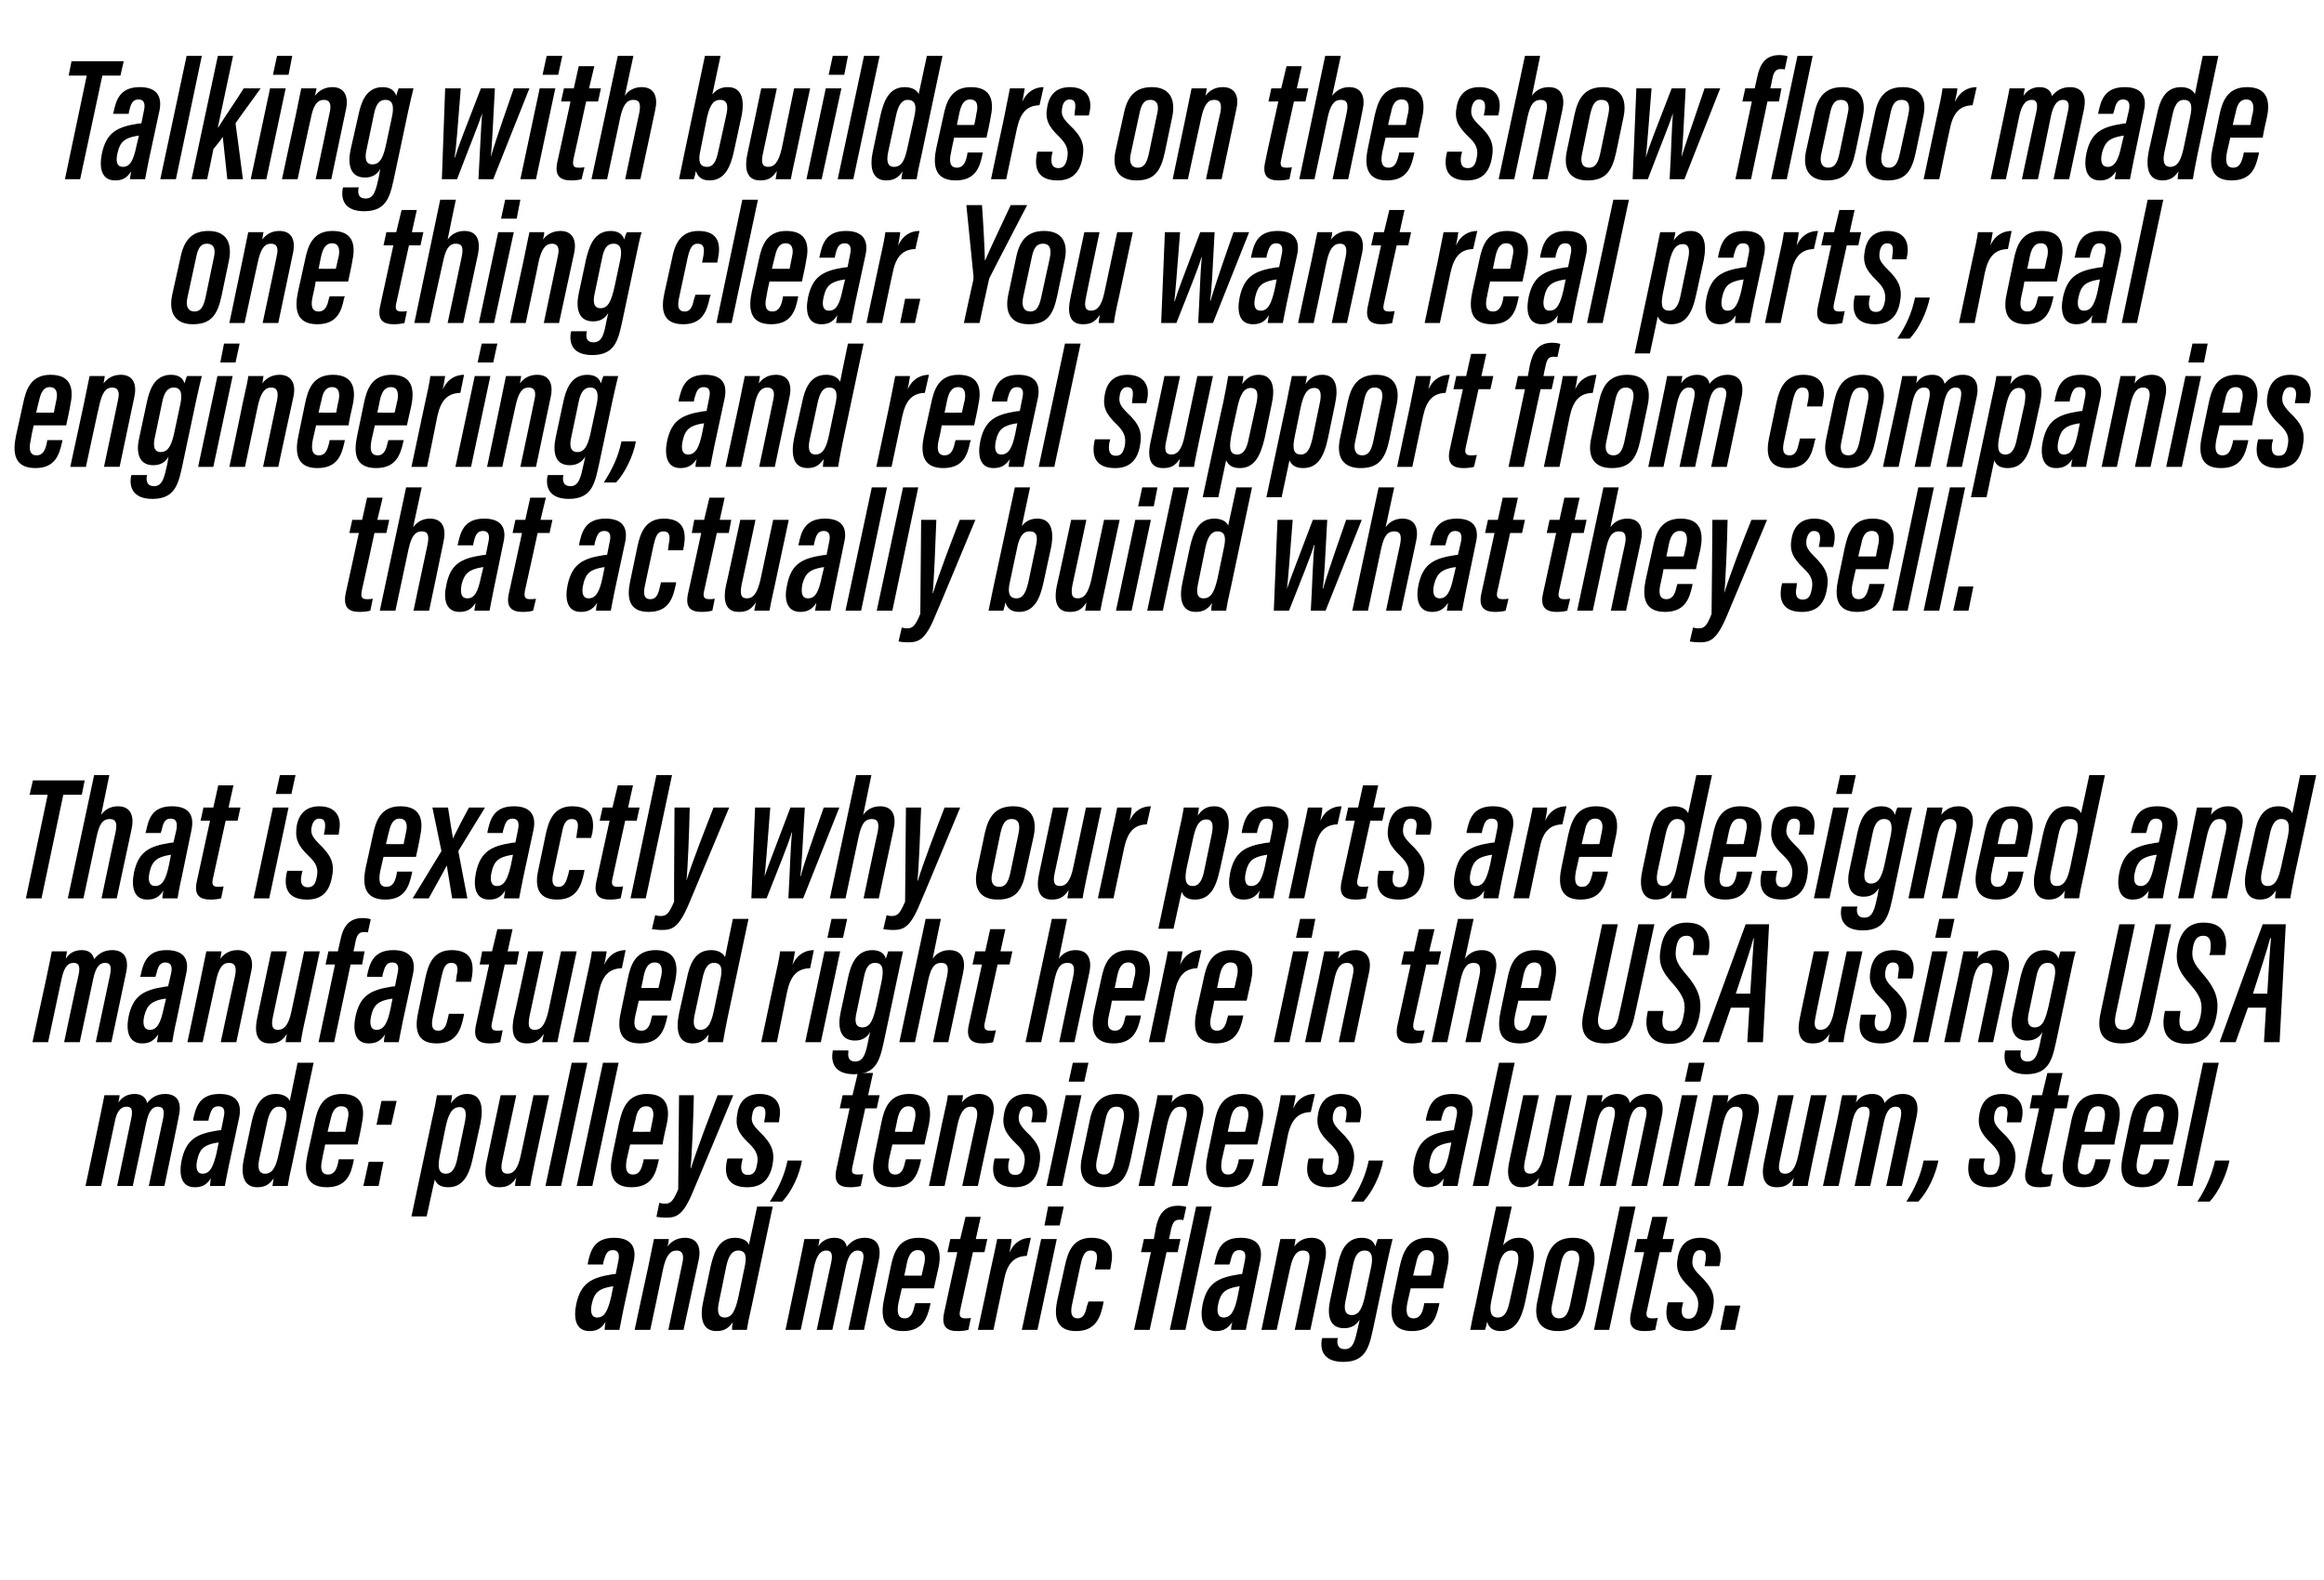
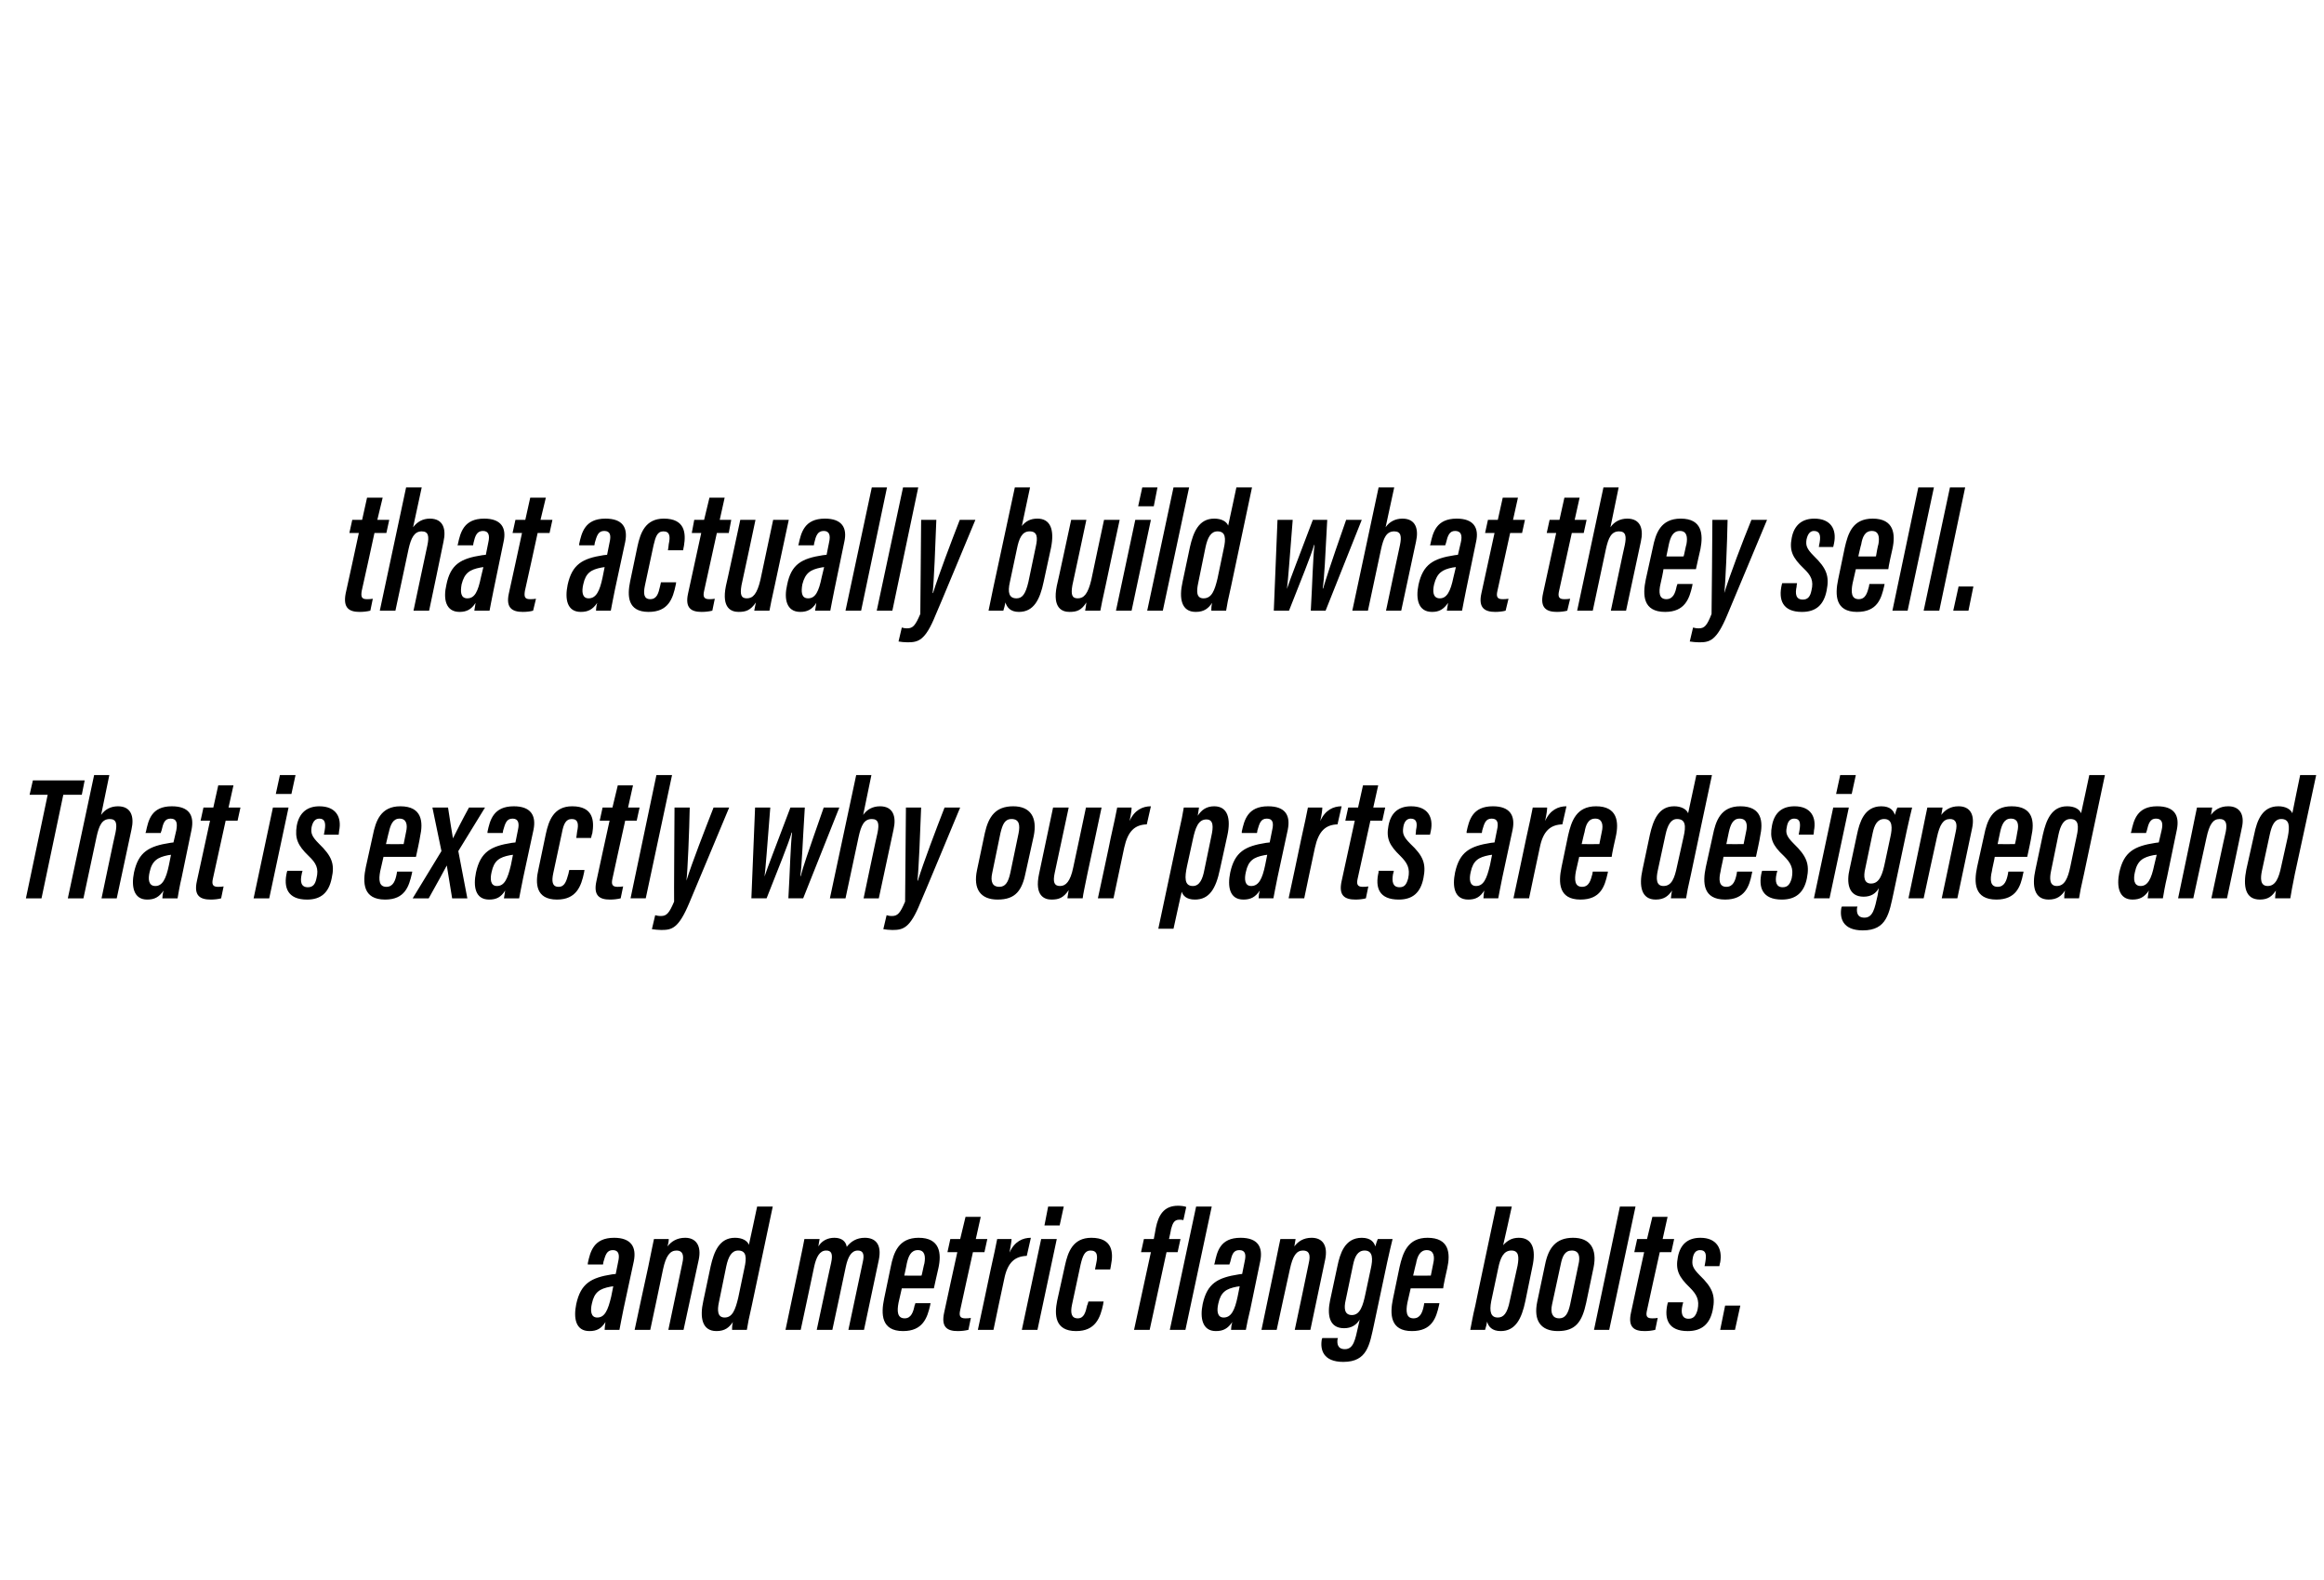
<svg xmlns="http://www.w3.org/2000/svg" version="1.1" width="565.4px" height="384.4px" viewBox="0 -12 565.4 384.4" style="top:-12px">
  <desc>Talking with builders on the show floor made one thing clear. You want real parts, real engineering, and real support...</desc>
  <defs />
  <g id="Polygon12002">
    <path d="m151.7 306.5c-.3 1.6-.9 4.4-1 5.1c0 0-3.6 0-3.6 0c0-.5.1-1.2.2-1.9c-1 1.6-2.1 2.2-3.9 2.2c-3.4 0-3.9-3.2-3.2-6.6c0 0 0 0 0 0c1.1-5 3.6-6.4 8.7-7.2c.3 0 .6-.1.9-.1c0 0 .6-3 .6-3c.4-1.7.1-2.8-1.3-2.8c-1.5 0-1.8 1.2-2.3 2.9c.02.03-.1.6-.1.6l-3.7 0c0 0 .03-.3 0-.3c.6-2.8 1.4-6.2 6.4-6.2c4.1 0 5.5 2.2 4.8 5.7c0 0-2.5 11.6-2.5 11.6zm-2.5-5.5c-.2 0-.5.1-.7.1c-2.6.5-3.9 1.3-4.5 4.1c0 0 0 0 0 0c-.4 1.7-.3 3.4 1.3 3.4c1.8 0 2.6-1.7 3.4-5.1c0 0 .5-2.5.5-2.5zm8.5-4.7c.9-4.5 1.2-5.8 1.4-6.8c0 0 3.6 0 3.6 0c0 .5-.1 1.1-.3 1.8c.9-1.2 2.3-2.1 4.3-2.1c2.6 0 4 1.9 3.3 5.3c-.02.01-3.7 17.1-3.7 17.1l-3.7 0c0 0 3.41-16.2 3.4-16.2c.5-2.1 0-3.1-1.4-3.1c-1.6 0-2.6 1.3-3.3 4.6c.04-.02-3.1 14.7-3.1 14.7l-3.8 0c0 0 3.27-15.32 3.3-15.3zm30.3-14.7c0 0-5.1 24.06-5.1 24.1c-.7 3-1 4.6-1.2 5.9c0 0-3.6 0-3.6 0c0-.6 0-1.1.2-1.9c-.9 1.3-1.9 2.2-4 2.2c-3.5 0-4.1-3.3-3.2-7.3c0 0 1.8-8.5 1.8-8.5c.8-3.5 2.1-6.9 5.9-6.9c1.8 0 3 .7 3.4 1.7c.03.02 2-9.3 2-9.3l3.8 0zm-11.3 14.5c0 0-1.8 8.8-1.8 8.8c-.4 1.9-.4 3.7 1.4 3.7c1.9 0 2.6-1.9 3.3-4.8c0 0 1.5-7.2 1.5-7.2c.6-2.6.5-4.3-1.5-4.3c-1.6 0-2.4 1.5-2.9 3.8zm17.7-.2c.9-4.2 1.1-5.4 1.3-6.4c0 0 3.7 0 3.7 0c-.1.4-.2 1.2-.3 1.8c.9-1.5 2.4-2.1 3.9-2.1c1.8 0 2.8.9 3 2.2c1-1.3 2.4-2.2 4.4-2.2c2.5 0 4.2 1.5 3.4 5.4c.01.04-3.6 17-3.6 17l-3.8 0c0 0 3.52-16.5 3.5-16.5c.4-1.7.2-2.8-1.2-2.8c-1.6 0-2.4 1.6-2.9 3.8c.03 0-3.3 15.5-3.3 15.5l-3.8 0c0 0 3.48-16.35 3.5-16.3c.5-2.3 0-3-1.2-3c-1.6 0-2.4 1.6-2.9 3.8c.02.04-3.3 15.5-3.3 15.5l-3.7 0c0 0 3.29-15.71 3.3-15.7zm25 5.6c-.1.3-.7 3.2-.8 3.5c-.4 2.1-.3 3.8 1.5 3.8c1.6 0 2.1-1.6 2.4-3.1c.05-.01.2-.6.2-.6l3.7 0c0 0-.13.48-.1.5c-.7 3.1-1.8 6.3-6.6 6.3c-5.3 0-5.4-4.1-4.6-7.9c0 0 1.6-7.7 1.6-7.7c.7-3.5 1.9-7.1 6.8-7.1c5.2 0 5.6 3.8 4.8 7.4c-.1.3-1 4.5-1.1 4.9c0 0-7.8 0-7.8 0zm4.8-3.1c.1-.2.6-2.8.7-3c.3-1.7.1-3.2-1.6-3.2c-1.7 0-2.3 1.5-2.7 3.3c.04-.04-.6 2.9-.6 2.9c0 0 4.23.04 4.2 0zm7-8.9l2.4 0l1.3-5.4l3.7 0l-1.2 5.4l2.8 0l-.7 3.2l-2.8 0c0 0-3.13 14.12-3.1 14.1c-.3 1.3-.1 2 1.2 2c.5 0 .9 0 1.4-.1c0 0-.6 2.9-.6 2.9c-.8.2-1.7.3-2.6.3c-2.5 0-4.1-.9-3.3-4.5c-.03-.01 3.2-14.7 3.2-14.7l-2.4 0l.7-3.2zm9.8 7.5c.8-3.6 1.3-5.9 1.6-7.5c0 0 3.5 0 3.5 0c0 .5-.2 1.5-.5 3.3c1.2-2.7 3.2-3.6 5.2-3.6c0 0-1 4.4-1 4.4c-2.9.1-4.7 1.6-5.5 5.7c-.03-.02-2.6 12.3-2.6 12.3l-3.8 0c0 0 3.13-14.59 3.1-14.6zm12.3-7.5l3.8 0l-4.7 22.1l-3.8 0l4.7-22.1zm1.7-7.9l3.8 0l-1 4.6l-3.7 0l.9-4.6zm13.5 23.1c0 0-.14.63-.1.6c-.7 3.4-1.9 6.6-6.6 6.6c-5.2 0-5.3-4-4.6-7.4c0 0 1.9-8.6 1.9-8.6c.7-3.2 1.9-6.7 6.4-6.7c5.2 0 5.4 3.6 4.8 6.6c.02-.02-.2 1.1-.2 1.1l-3.7 0c0 0 .29-1.48.3-1.5c.4-1.8.3-3.1-1.4-3.1c-1.4 0-1.9 1.3-2.4 3.4c0 0-2.1 9.8-2.1 9.8c-.4 1.9-.2 3.3 1.4 3.3c1.5 0 1.9-1.4 2.3-3.2c.05.03.3-.9.3-.9l3.7 0zm7.4 6.9l4.1-18.9l-2.4 0l.7-3.2l2.4 0c0 0 .53-2.71.5-2.7c.6-2.9 1.8-5.4 5.4-5.4c.6 0 1.6.1 2 .3c0 0-.7 3.2-.7 3.2c-.3-.1-.6-.1-1-.1c-1.2 0-1.6.8-2 2.3c.05.03-.5 2.4-.5 2.4l2.8 0l-.7 3.2l-2.7 0l-4.1 18.9l-3.8 0zm8.7 0l6.4-30l3.8 0l-6.4 30l-3.8 0zm19.6-5.1c-.4 1.6-1 4.4-1.1 5.1c0 0-3.6 0-3.6 0c0-.5.1-1.2.3-1.9c-1.1 1.6-2.2 2.2-4 2.2c-3.3 0-3.9-3.2-3.2-6.6c0 0 0 0 0 0c1.1-5 3.6-6.4 8.8-7.2c.2 0 .5-.1.8-.1c0 0 .6-3 .6-3c.4-1.7.2-2.8-1.3-2.8c-1.5 0-1.8 1.2-2.2 2.9c-.05.03-.2.6-.2.6l-3.7 0c0 0 .06-.3.1-.3c.6-2.8 1.3-6.2 6.3-6.2c4.2 0 5.5 2.2 4.8 5.7c0 0-2.4 11.6-2.4 11.6zm-2.6-5.5c-.2 0-.4.1-.7.1c-2.6.5-3.9 1.3-4.5 4.1c0 0 0 0 0 0c-.4 1.7-.3 3.4 1.3 3.4c1.8 0 2.7-1.7 3.4-5.1c0 0 .5-2.5.5-2.5zm8.5-4.7c.9-4.5 1.2-5.8 1.4-6.8c0 0 3.7 0 3.7 0c-.1.5-.2 1.1-.3 1.8c.9-1.2 2.2-2.1 4.2-2.1c2.7 0 4 1.9 3.3 5.3c.01.01-3.6 17.1-3.6 17.1l-3.8 0c0 0 3.44-16.2 3.4-16.2c.5-2.1.1-3.1-1.4-3.1c-1.6 0-2.5 1.3-3.2 4.6c-.03-.02-3.2 14.7-3.2 14.7l-3.7 0c0 0 3.2-15.32 3.2-15.3zm24.2 13.9c-1.1 5-1.6 9.2-7.5 9.2c-4.9 0-5.7-3-5.2-5.6c.04.04.1-.2.1-.2l3.8 0c0 0-.05.28-.1.3c-.1.9-.1 2.4 1.8 2.4c2.1 0 2.5-2.3 3.2-5.4c0 0 .4-1.8.4-1.8c-.8 1.3-2 2.1-3.8 2.1c-3.8 0-4.1-3.5-3.4-6.8c0 0 1.8-8.4 1.8-8.4c.6-2.8 1.7-6.8 5.9-6.8c2.2 0 3 1.1 3.3 2.1c.2-.7.4-1.4.6-1.8c0 0 3.6 0 3.6 0c-.3 1.3-.8 3.2-1.3 5.6c0 0-3.2 15.1-3.2 15.1zm-5.1-14.5c0 0-1.8 8.6-1.8 8.6c-.5 2.1-.3 3.7 1.5 3.7c2 0 2.7-2.3 3.3-5.2c0 0 1.3-6.1 1.3-6.1c.5-2.2.6-4.4-1.5-4.4c-1.7 0-2.4 1.5-2.8 3.4zm14 5.8c-.1.3-.7 3.2-.8 3.5c-.4 2.1-.3 3.8 1.5 3.8c1.7 0 2.2-1.6 2.5-3.1c-.02-.01.1-.6.1-.6l3.7 0c0 0-.1.48-.1.5c-.7 3.1-1.7 6.3-6.6 6.3c-5.3 0-5.4-4.1-4.6-7.9c0 0 1.6-7.7 1.6-7.7c.8-3.5 2-7.1 6.8-7.1c5.3 0 5.6 3.8 4.8 7.4c-.1.3-1 4.5-1 4.9c0 0-7.9 0-7.9 0zm4.9-3.1c0-.2.6-2.8.6-3c.4-1.7.1-3.2-1.6-3.2c-1.6 0-2.3 1.5-2.6 3.3c-.03-.04-.7 2.9-.7 2.9c0 0 4.27.04 4.3 0zm15.9-16.8l3.8 0c0 0-2.06 9.4-2.1 9.4c1-1.1 2.1-1.8 3.8-1.8c3.2 0 4.3 2.6 3.3 7.1c0 0-1.7 8.3-1.7 8.3c-.9 4.3-2.4 7.3-6 7.3c-2.1 0-3-1.1-3.3-2.3c-.1.6-.3 1.4-.5 2c0 0-3.6 0-3.6 0c.3-1.4.6-3.4 1.2-5.8c-.04.05 5.1-24.2 5.1-24.2zm3.3 23c0 0 1.9-8.6 1.9-8.6c.4-2.2.3-3.7-1.5-3.7c-1.9 0-2.7 1.8-3.2 4.3c0 0-1.7 8-1.7 8c-.5 2.6-.1 4 1.6 4c1.4 0 2.3-1 2.9-4zm20.4-8.2c0 0-1.8 8.6-1.8 8.6c-1 4.7-2.6 6.9-6.9 6.9c-4.1 0-6-2.5-5-7.2c0 0 1.9-9 1.9-9c.8-4 2.6-6.5 6.8-6.5c4.2 0 5.9 2.7 5 7.2zm-8-.7c0 0-2.1 9.7-2.1 9.7c-.5 2.2.2 3.4 1.7 3.4c1.5 0 2.2-1.1 2.7-3.4c0 0 2-9.6 2-9.6c.5-2 .2-3.5-1.6-3.5c-1.7 0-2.3 1.4-2.7 3.4zm8.1 15.9l6.3-30l3.8 0l-6.4 30l-3.7 0zm10.5-22.1l2.4 0l1.3-5.4l3.7 0l-1.2 5.4l2.8 0l-.7 3.2l-2.8 0c0 0-3.14 14.12-3.1 14.1c-.3 1.3-.2 2 1.2 2c.5 0 .9 0 1.4-.1c0 0-.6 2.9-.6 2.9c-.8.2-1.7.3-2.6.3c-2.5 0-4.1-.9-3.3-4.5c-.04-.01 3.2-14.7 3.2-14.7l-2.4 0l.7-3.2zm11.2 15.4c0 0-.2.84-.2.8c-.4 1.8-.1 3.2 1.5 3.2c1.2 0 1.8-.7 2.2-2.2c.5-2.4-.2-3.7-1.9-5.4c-2.7-2.6-3.5-4.3-2.9-7.4c.6-3.2 2.5-4.7 5.5-4.7c3.9 0 5.4 2.6 4.8 6c-.05.01-.2.9-.2.9l-3.6 0c0 0 .21-1.06.2-1.1c.3-1.8.1-2.8-1.3-2.8c-1 0-1.6.7-1.8 2.1c-.2 1.4-.1 2.2 1.7 4c3.1 3 3.9 4.9 3.2 8.4c-.7 3.5-2.7 5.2-6.1 5.2c-4.7 0-5.8-2.9-4.9-6.7c.02.03.1-.3.1-.3l3.7 0zm9 6.7l1.2-5.9l3.7 0l-1.3 5.9l-3.6 0z" stroke="none" fill="#000" />
  </g>
  <g id="Polygon12001">
-     <path d="m24.1 260.9c.9-4.2 1.1-5.4 1.3-6.4c0 0 3.7 0 3.7 0c0 .4-.2 1.2-.3 1.8c1-1.5 2.4-2.1 4-2.1c1.7 0 2.7.9 3 2.2c1-1.3 2.4-2.2 4.4-2.2c2.5 0 4.2 1.5 3.3 5.4c.05.04-3.5 17-3.5 17l-3.8 0c0 0 3.47-16.5 3.5-16.5c.3-1.7.2-2.8-1.3-2.8c-1.6 0-2.3 1.6-2.8 3.8c-.02 0-3.3 15.5-3.3 15.5l-3.8 0c0 0 3.42-16.35 3.4-16.3c.5-2.3.1-3-1.1-3c-1.7 0-2.5 1.6-2.9 3.8c-.04.04-3.3 15.5-3.3 15.5l-3.8 0c0 0 3.33-15.71 3.3-15.7zm31.6 10.6c-.3 1.6-.9 4.4-1 5.1c0 0-3.6 0-3.6 0c0-.5.1-1.2.2-1.9c-1 1.6-2.1 2.2-3.9 2.2c-3.4 0-3.9-3.2-3.2-6.6c0 0 0 0 0 0c1.1-5 3.6-6.4 8.7-7.2c.3 0 .6-.1.9-.1c0 0 .6-3 .6-3c.4-1.7.2-2.8-1.3-2.8c-1.5 0-1.8 1.2-2.3 2.9c.03.03-.1.6-.1.6l-3.7 0c0 0 .03-.3 0-.3c.6-2.8 1.4-6.2 6.4-6.2c4.1 0 5.5 2.2 4.8 5.7c0 0-2.5 11.6-2.5 11.6zm-2.5-5.5c-.2 0-.5.1-.7.1c-2.6.5-3.9 1.3-4.5 4.1c0 0 0 0 0 0c-.4 1.7-.3 3.4 1.3 3.4c1.8 0 2.6-1.7 3.4-5.1c0 0 .5-2.5.5-2.5zm23.1-19.4c0 0-5.13 24.06-5.1 24.1c-.7 3-1 4.6-1.2 5.9c0 0-3.7 0-3.7 0c.1-.6.1-1.1.3-1.9c-.9 1.3-1.9 2.2-4 2.2c-3.5 0-4.1-3.3-3.2-7.3c0 0 1.8-8.5 1.8-8.5c.8-3.5 2-6.9 5.9-6.9c1.7 0 3 .7 3.4 1.7c0 .02 1.9-9.3 1.9-9.3l3.9 0zm-11.3 14.5c0 0-1.9 8.8-1.9 8.8c-.4 1.9-.4 3.7 1.4 3.7c1.9 0 2.7-1.9 3.3-4.8c0 0 1.6-7.2 1.6-7.2c.6-2.6.5-4.3-1.6-4.3c-1.5 0-2.3 1.5-2.8 3.8zm14.1 5.4c0 .3-.7 3.2-.7 3.5c-.5 2.1-.4 3.8 1.4 3.8c1.7 0 2.2-1.6 2.5-3.1c0-.01.1-.6.1-.6l3.7 0c0 0-.07.48-.1.5c-.6 3.1-1.7 6.3-6.5 6.3c-5.4 0-5.5-4.1-4.7-7.9c0 0 1.7-7.7 1.7-7.7c.7-3.5 1.9-7.1 6.7-7.1c5.3 0 5.6 3.8 4.8 7.4c0 .3-.9 4.5-1 4.9c0 0-7.9 0-7.9 0zm4.9-3.1c0-.2.6-2.8.6-3c.4-1.7.2-3.2-1.6-3.2c-1.6 0-2.2 1.5-2.6 3.3c-.01-.04-.7 2.9-.7 2.9c0 0 4.29.04 4.3 0zm4.4 13.2l1.3-5.9l3.6 0l-1.2 5.9l-3.7 0zm3.2-14.9l1.2-5.8l3.7 0l-1.3 5.8l-3.6 0zm14.2 13.3c-.05-.04-2 9-2 9l-3.7 0c0 0 4.91-23.14 4.9-23.1c.7-3 1.1-5.1 1.3-6.4c0 0 3.7 0 3.7 0c0 .2-.2 1.1-.3 2c.9-1.4 2.1-2.3 4-2.3c3.3 0 4 3 3.2 7.1c0 0-1.8 8.2-1.8 8.2c-1 4.8-2.6 7.4-6.1 7.4c-2.1 0-2.9-1-3.2-1.9zm5.5-5.3c0 0 1.7-8.2 1.7-8.2c.5-2.2.6-4.1-1.2-4.1c-2 0-2.8 2.1-3.4 4.9c0 0-1.3 6.4-1.3 6.4c-.6 2.8-.7 4.9 1.4 4.9c1.7 0 2.4-1.8 2.8-3.9zm18.9.7c-.6 3-1.1 5.2-1.2 6.2c0 0-3.7 0-3.7 0c0-.4.1-1.2.3-2c-1.3 1.9-2.4 2.3-4.2 2.3c-1.7 0-4.2-.8-3-6.3c-.02.04 3.4-16.1 3.4-16.1l3.8 0c0 0-3.43 15.89-3.4 15.9c-.5 2.3-.1 3.2 1.3 3.2c1.4 0 2.5-1.1 3.2-4.5c.02-.03 3.1-14.6 3.1-14.6l3.8 0c0 0-3.37 15.85-3.4 15.9zm2.5 6.2l6.4-30l3.8 0l-6.4 30l-3.8 0zm7.6 0l6.4-30l3.8 0l-6.4 30l-3.8 0zm13-10.1c-.1.3-.7 3.2-.8 3.5c-.4 2.1-.3 3.8 1.5 3.8c1.7 0 2.1-1.6 2.5-3.1c-.02-.01.1-.6.1-.6l3.7 0c0 0-.1.48-.1.5c-.7 3.1-1.7 6.3-6.6 6.3c-5.3 0-5.4-4.1-4.6-7.9c0 0 1.6-7.7 1.6-7.7c.8-3.5 2-7.1 6.8-7.1c5.2 0 5.6 3.8 4.8 7.4c-.1.3-1 4.5-1 4.9c0 0-7.9 0-7.9 0zm4.9-3.1c0-.2.6-2.8.6-3c.4-1.7.1-3.2-1.6-3.2c-1.7 0-2.3 1.5-2.6 3.3c-.03-.04-.7 2.9-.7 2.9c0 0 4.26.04 4.3 0zm10.6-8.9c-.1 5.6-.5 15.4-.8 17.8c0 0 .1 0 .1 0c1.4-4.5 4.4-12.4 6.5-17.8c0 0 3.8 0 3.8 0c0 0-9.66 23.23-9.7 23.2c-2.5 6.2-4.2 6.6-6.8 6.6c-.7 0-1.7-.1-2.2-.2c0 0 .7-3.4.7-3.4c.5.1.7.2 1.4.2c1.4 0 2-.7 3.2-3.5c-.01-.02.2-22.9.2-22.9c0 0 3.64 0 3.6 0zm11.9 15.4c0 0-.22.84-.2.8c-.4 1.8-.2 3.2 1.5 3.2c1.2 0 1.8-.7 2.1-2.2c.6-2.4-.1-3.7-1.8-5.4c-2.8-2.6-3.5-4.3-2.9-7.4c.5-3.2 2.5-4.7 5.4-4.7c4 0 5.5 2.6 4.8 6c.03.01-.1.9-.1.9l-3.6 0c0 0 .19-1.06.2-1.1c.3-1.8.1-2.8-1.3-2.8c-1 0-1.6.7-1.8 2.1c-.3 1.4-.1 2.2 1.7 4c3.1 3 3.9 4.9 3.2 8.4c-.8 3.5-2.7 5.2-6.1 5.2c-4.7 0-5.8-2.9-4.9-6.7c.01.03.1-.3.1-.3l3.7 0zm6.6 10.5c2.1-3.3 3.5-6.2 4.3-10c0 0 3.5 0 3.5 0c-.6 3.5-2.5 7.6-4.8 10c0 0-3 0-3 0zm17.7-25.9l2.4 0l1.3-5.4l3.7 0l-1.2 5.4l2.8 0l-.7 3.2l-2.8 0c0 0-3.14 14.12-3.1 14.1c-.3 1.3-.2 2 1.2 2c.5 0 .9 0 1.4-.1c0 0-.6 2.9-.6 2.9c-.8.2-1.7.3-2.6.3c-2.5 0-4.1-.9-3.3-4.5c-.04-.01 3.2-14.7 3.2-14.7l-2.4 0l.7-3.2zm12.1 12c-.1.3-.7 3.2-.8 3.5c-.4 2.1-.3 3.8 1.5 3.8c1.6 0 2.1-1.6 2.4-3.1c.04-.01.2-.6.2-.6l3.7 0c0 0-.13.48-.1.5c-.7 3.1-1.8 6.3-6.6 6.3c-5.4 0-5.4-4.1-4.6-7.9c0 0 1.6-7.7 1.6-7.7c.7-3.5 1.9-7.1 6.8-7.1c5.2 0 5.5 3.8 4.8 7.4c-.1.3-1 4.5-1.1 4.9c0 0-7.8 0-7.8 0zm4.8-3.1c.1-.2.6-2.8.7-3c.3-1.7.1-3.2-1.6-3.2c-1.7 0-2.3 1.5-2.7 3.3c.03-.04-.6 2.9-.6 2.9c0 0 4.23.04 4.2 0zm7.3-2.1c1-4.5 1.3-5.8 1.4-6.8c0 0 3.7 0 3.7 0c-.1.5-.1 1.1-.3 1.8c.9-1.2 2.3-2.1 4.2-2.1c2.7 0 4.1 1.9 3.4 5.3c-.05.01-3.7 17.1-3.7 17.1l-3.8 0c0 0 3.48-16.2 3.5-16.2c.4-2.1 0-3.1-1.4-3.1c-1.6 0-2.6 1.3-3.3 4.6c.01-.02-3.1 14.7-3.1 14.7l-3.8 0c0 0 3.24-15.32 3.2-15.3zm16.4 8.6c0 0-.15.84-.2.8c-.3 1.8-.1 3.2 1.6 3.2c1.2 0 1.8-.7 2.1-2.2c.6-2.4-.1-3.7-1.9-5.4c-2.7-2.6-3.5-4.3-2.9-7.4c.6-3.2 2.6-4.7 5.5-4.7c4 0 5.5 2.6 4.8 6c0 .01-.2.9-.2.9l-3.5 0c0 0 .16-1.06.2-1.1c.3-1.8 0-2.8-1.4-2.8c-.9 0-1.5.7-1.8 2.1c-.2 1.4 0 2.2 1.7 4c3.2 3 3.9 4.9 3.2 8.4c-.7 3.5-2.6 5.2-6 5.2c-4.7 0-5.8-2.9-4.9-6.7c-.02.03.1-.3.1-.3l3.6 0zm13.7-15.4l3.8 0l-4.7 22.1l-3.8 0l4.7-22.1zm1.7-7.9l3.8 0l-1 4.6l-3.8 0l1-4.6zm15.9 14.8c0 0-1.8 8.6-1.8 8.6c-1 4.7-2.5 6.9-6.9 6.9c-4.1 0-6-2.5-5-7.2c0 0 1.9-9 1.9-9c.8-4 2.6-6.5 6.8-6.5c4.3 0 5.9 2.7 5 7.2zm-8-.7c0 0-2.1 9.7-2.1 9.7c-.4 2.2.2 3.4 1.8 3.4c1.4 0 2.1-1.1 2.6-3.4c0 0 2.1-9.6 2.1-9.6c.4-2 .1-3.5-1.7-3.5c-1.7 0-2.3 1.4-2.7 3.4zm11.3.6c1-4.5 1.3-5.8 1.4-6.8c0 0 3.7 0 3.7 0c-.1.5-.1 1.1-.3 1.8c.9-1.2 2.3-2.1 4.2-2.1c2.7 0 4.1 1.9 3.4 5.3c-.05.01-3.7 17.1-3.7 17.1l-3.8 0c0 0 3.48-16.2 3.5-16.2c.4-2.1 0-3.1-1.4-3.1c-1.6 0-2.6 1.3-3.3 4.6c.01-.02-3.1 14.7-3.1 14.7l-3.8 0c0 0 3.24-15.32 3.2-15.3zm17.9 5.2c-.1.3-.7 3.2-.8 3.5c-.4 2.1-.3 3.8 1.5 3.8c1.7 0 2.1-1.6 2.5-3.1c-.05-.01.1-.6.1-.6l3.7 0c0 0-.12.48-.1.5c-.7 3.1-1.8 6.3-6.6 6.3c-5.3 0-5.4-4.1-4.6-7.9c0 0 1.6-7.7 1.6-7.7c.7-3.5 1.9-7.1 6.8-7.1c5.2 0 5.6 3.8 4.8 7.4c-.1.3-1 4.5-1.1 4.9c0 0-7.8 0-7.8 0zm4.8-3.1c.1-.2.6-2.8.7-3c.3-1.7.1-3.2-1.6-3.2c-1.7 0-2.3 1.5-2.7 3.3c.04-.04-.6 2.9-.6 2.9c0 0 4.24.04 4.2 0zm7.2-1.4c.8-3.6 1.3-5.9 1.5-7.5c0 0 3.6 0 3.6 0c0 .5-.2 1.5-.6 3.3c1.2-2.7 3.3-3.6 5.3-3.6c0 0-1 4.4-1 4.4c-2.9.1-4.7 1.6-5.6 5.7c.05-.02-2.5 12.3-2.5 12.3l-3.8 0c0 0 3.11-14.59 3.1-14.6zm11.9 7.9c0 0-.14.84-.1.8c-.4 1.8-.2 3.2 1.5 3.2c1.2 0 1.8-.7 2.1-2.2c.6-2.4-.1-3.7-1.9-5.4c-2.7-2.6-3.5-4.3-2.9-7.4c.6-3.2 2.6-4.7 5.5-4.7c4 0 5.5 2.6 4.8 6c.01.01-.2.9-.2.9l-3.5 0c0 0 .17-1.06.2-1.1c.3-1.8 0-2.8-1.3-2.8c-1 0-1.6.7-1.9 2.1c-.2 1.4 0 2.2 1.8 4c3.1 3 3.8 4.9 3.1 8.4c-.7 3.5-2.6 5.2-6 5.2c-4.7 0-5.8-2.9-4.9-6.7c-.02.03.1-.3.1-.3l3.6 0zm6.7 10.5c2.1-3.3 3.5-6.2 4.3-10c0 0 3.5 0 3.5 0c-.6 3.5-2.6 7.6-4.8 10c0 0-3 0-3 0zm26.9-8.9c-.3 1.6-.9 4.4-1 5.1c0 0-3.6 0-3.6 0c0-.5.1-1.2.3-1.9c-1.1 1.6-2.2 2.2-4 2.2c-3.4 0-3.9-3.2-3.2-6.6c0 0 0 0 0 0c1.1-5 3.6-6.4 8.7-7.2c.3 0 .6-.1.9-.1c0 0 .6-3 .6-3c.4-1.7.2-2.8-1.3-2.8c-1.5 0-1.8 1.2-2.3 2.9c.04.03-.1.6-.1.6l-3.7 0c0 0 .05-.3 0-.3c.6-2.8 1.4-6.2 6.4-6.2c4.2 0 5.5 2.2 4.8 5.7c0 0-2.5 11.6-2.5 11.6zm-2.5-5.5c-.2 0-.5.1-.7.1c-2.6.5-3.9 1.3-4.5 4.1c0 0 0 0 0 0c-.4 1.7-.3 3.4 1.3 3.4c1.8 0 2.7-1.7 3.4-5.1c0 0 .5-2.5.5-2.5zm5.2 10.6l6.4-30l3.8 0l-6.4 30l-3.8 0zm20.8-6.2c-.7 3-1.1 5.2-1.3 6.2c0 0-3.7 0-3.7 0c.1-.4.2-1.2.3-2c-1.2 1.9-2.4 2.3-4.2 2.3c-1.6 0-4.2-.8-3-6.3c.01.04 3.4-16.1 3.4-16.1l3.8 0c0 0-3.4 15.89-3.4 15.9c-.5 2.3-.1 3.2 1.3 3.2c1.4 0 2.5-1.1 3.3-4.5c-.04-.03 3-14.6 3-14.6l3.8 0c0 0-3.34 15.85-3.3 15.9zm5.8-9.5c.9-4.2 1.1-5.4 1.3-6.4c0 0 3.7 0 3.7 0c-.1.4-.2 1.2-.3 1.8c1-1.5 2.4-2.1 3.9-2.1c1.8 0 2.8.9 3 2.2c1-1.3 2.4-2.2 4.4-2.2c2.5 0 4.2 1.5 3.4 5.4c.01.04-3.6 17-3.6 17l-3.8 0c0 0 3.53-16.5 3.5-16.5c.4-1.7.2-2.8-1.2-2.8c-1.6 0-2.4 1.6-2.9 3.8c.04 0-3.2 15.5-3.2 15.5l-3.9 0c0 0 3.48-16.35 3.5-16.3c.5-2.3 0-3-1.1-3c-1.7 0-2.5 1.6-3 3.8c.02.04-3.3 15.5-3.3 15.5l-3.7 0c0 0 3.29-15.71 3.3-15.7zm24.3-6.4l3.8 0l-4.7 22.1l-3.8 0l4.7-22.1zm1.7-7.9l3.8 0l-1 4.6l-3.8 0l1-4.6zm4.5 14.7c1-4.5 1.2-5.8 1.4-6.8c0 0 3.7 0 3.7 0c-.1.5-.1 1.1-.3 1.8c.9-1.2 2.2-2.1 4.2-2.1c2.7 0 4.1 1.9 3.3 5.3c.04.01-3.6 17.1-3.6 17.1l-3.8 0c0 0 3.47-16.2 3.5-16.2c.4-2.1 0-3.1-1.5-3.1c-1.5 0-2.5 1.3-3.2 4.6c-.01-.02-3.2 14.7-3.2 14.7l-3.7 0c0 0 3.22-15.32 3.2-15.3zm25.6 9.1c-.6 3-1.1 5.2-1.2 6.2c0 0-3.7 0-3.7 0c0-.4.1-1.2.3-2c-1.3 1.9-2.4 2.3-4.2 2.3c-1.7 0-4.2-.8-3-6.3c-.03.04 3.4-16.1 3.4-16.1l3.8 0c0 0-3.43 15.89-3.4 15.9c-.5 2.3-.1 3.2 1.3 3.2c1.4 0 2.5-1.1 3.2-4.5c.02-.03 3.1-14.6 3.1-14.6l3.8 0c0 0-3.38 15.85-3.4 15.9zm5.9-9.5c.9-4.2 1-5.4 1.3-6.4c0 0 3.6 0 3.6 0c0 .4-.1 1.2-.3 1.8c1-1.5 2.4-2.1 4-2.1c1.8 0 2.7.9 3 2.2c1-1.3 2.4-2.2 4.4-2.2c2.5 0 4.2 1.5 3.4 5.4c-.03.04-3.6 17-3.6 17l-3.8 0c0 0 3.49-16.5 3.5-16.5c.3-1.7.2-2.8-1.2-2.8c-1.7 0-2.4 1.6-2.9 3.8c0 0-3.3 15.5-3.3 15.5l-3.8 0c0 0 3.44-16.35 3.4-16.3c.6-2.3.1-3-1.1-3c-1.7 0-2.4 1.6-2.9 3.8c-.02.04-3.3 15.5-3.3 15.5l-3.8 0c0 0 3.36-15.71 3.4-15.7zm16.9 19.5c2.1-3.3 3.4-6.2 4.2-10c0 0 3.6 0 3.6 0c-.7 3.5-2.6 7.6-4.9 10c0 0-2.9 0-2.9 0zm19.1-10.5c0 0-.18.84-.2.8c-.3 1.8-.1 3.2 1.6 3.2c1.2 0 1.7-.7 2.1-2.2c.5-2.4-.2-3.7-1.9-5.4c-2.7-2.6-3.5-4.3-2.9-7.4c.6-3.2 2.5-4.7 5.5-4.7c4 0 5.5 2.6 4.8 6c-.03.01-.2.9-.2.9l-3.5 0c0 0 .13-1.06.1-1.1c.3-1.8.1-2.8-1.3-2.8c-.9 0-1.6.7-1.8 2.1c-.2 1.4-.1 2.2 1.7 4c3.2 3 3.9 4.9 3.2 8.4c-.7 3.5-2.7 5.2-6 5.2c-4.8 0-5.8-2.9-5-6.7c.04.03.1-.3.1-.3l3.7 0zm11.5-15.4l2.4 0l1.3-5.4l3.7 0l-1.2 5.4l2.8 0l-.6 3.2l-2.9 0c0 0-3.11 14.12-3.1 14.1c-.3 1.3-.1 2 1.2 2c.5 0 .9 0 1.4-.1c0 0-.6 2.9-.6 2.9c-.8.2-1.7.3-2.6.3c-2.5 0-4.1-.9-3.3-4.5c-.01-.01 3.2-14.7 3.2-14.7l-2.3 0l.6-3.2zm12.1 12c-.1.3-.7 3.2-.8 3.5c-.4 2.1-.3 3.8 1.5 3.8c1.7 0 2.1-1.6 2.5-3.1c-.03-.01.1-.6.1-.6l3.7 0c0 0-.11.48-.1.5c-.7 3.1-1.7 6.3-6.6 6.3c-5.3 0-5.4-4.1-4.6-7.9c0 0 1.6-7.7 1.6-7.7c.7-3.5 1.9-7.1 6.8-7.1c5.2 0 5.6 3.8 4.8 7.4c-.1.3-1 4.5-1 4.9c0 0-7.9 0-7.9 0zm4.9-3.1c0-.2.5-2.8.6-3c.3-1.7.1-3.2-1.6-3.2c-1.7 0-2.3 1.5-2.6 3.3c-.04-.04-.7 2.9-.7 2.9c0 0 4.26.04 4.3 0zm9.4 3.1c-.1.3-.7 3.2-.8 3.5c-.4 2.1-.3 3.8 1.5 3.8c1.6 0 2.1-1.6 2.4-3.1c.04-.01.2-.6.2-.6l3.7 0c0 0-.13.48-.1.5c-.7 3.1-1.8 6.3-6.6 6.3c-5.4 0-5.4-4.1-4.6-7.9c0 0 1.6-7.7 1.6-7.7c.7-3.5 1.9-7.1 6.8-7.1c5.2 0 5.5 3.8 4.8 7.4c-.1.3-1 4.5-1.1 4.9c0 0-7.8 0-7.8 0zm4.8-3.1c.1-.2.6-2.8.7-3c.3-1.7.1-3.2-1.6-3.2c-1.7 0-2.3 1.5-2.7 3.3c.03-.04-.6 2.9-.6 2.9c0 0 4.23.04 4.2 0zm4.1 13.2l6.3-30l3.8 0l-6.4 30l-3.7 0zm4.9 3.8c2.1-3.3 3.4-6.2 4.3-10c0 0 3.5 0 3.5 0c-.7 3.5-2.6 7.6-4.8 10c0 0-3 0-3 0z" stroke="none" fill="#000" />
-   </g>
+     </g>
  <g id="Polygon12000">
-     <path d="m11.3 225.9c.9-4.2 1.1-5.4 1.3-6.4c0 0 3.7 0 3.7 0c-.1.4-.2 1.2-.3 1.8c.9-1.5 2.3-2.1 3.9-2.1c1.8 0 2.7.9 3 2.2c1-1.3 2.4-2.2 4.4-2.2c2.5 0 4.2 1.5 3.4 5.4c-.01.04-3.6 17-3.6 17l-3.8 0c0 0 3.51-16.5 3.5-16.5c.3-1.7.2-2.8-1.2-2.8c-1.7 0-2.4 1.6-2.9 3.8c.02 0-3.3 15.5-3.3 15.5l-3.8 0c0 0 3.46-16.35 3.5-16.3c.5-2.3 0-3-1.2-3c-1.7 0-2.4 1.6-2.9 3.8c0 .04-3.3 15.5-3.3 15.5l-3.8 0c0 0 3.38-15.71 3.4-15.7zm31.6 10.6c-.4 1.6-.9 4.4-1 5.1c0 0-3.7 0-3.7 0c.1-.5.2-1.2.3-1.9c-1.1 1.6-2.2 2.2-3.9 2.2c-3.4 0-4-3.2-3.3-6.6c0 0 0 0 0 0c1.1-5 3.6-6.4 8.8-7.2c.3 0 .5-.1.8-.1c0 0 .7-3 .7-3c.4-1.7.1-2.8-1.4-2.8c-1.4 0-1.8 1.2-2.2 2.9c-.03.03-.2.6-.2.6l-3.7 0c0 0 .07-.3.1-.3c.6-2.8 1.4-6.2 6.3-6.2c4.2 0 5.6 2.2 4.8 5.7c0 0-2.4 11.6-2.4 11.6zm-2.5-5.5c-.3 0-.5.1-.8.1c-2.5.5-3.8 1.3-4.5 4.1c0 0 0 0 0 0c-.4 1.7-.3 3.4 1.4 3.4c1.7 0 2.6-1.7 3.3-5.1c0 0 .6-2.5.6-2.5zm8.4-4.7c.9-4.5 1.2-5.8 1.4-6.8c0 0 3.7 0 3.7 0c-.1.5-.2 1.1-.3 1.8c.9-1.2 2.2-2.1 4.2-2.1c2.7 0 4.1 1.9 3.3 5.3c.03.01-3.6 17.1-3.6 17.1l-3.8 0c0 0 3.46-16.2 3.5-16.2c.4-2.1 0-3.1-1.5-3.1c-1.6 0-2.5 1.3-3.2 4.6c-.01-.02-3.2 14.7-3.2 14.7l-3.7 0c0 0 3.22-15.32 3.2-15.3zm25.6 9.1c-.7 3-1.1 5.2-1.2 6.2c0 0-3.7 0-3.7 0c0-.4.1-1.2.3-2c-1.3 1.9-2.4 2.3-4.2 2.3c-1.7 0-4.2-.8-3-6.3c-.03.04 3.4-16.1 3.4-16.1l3.8 0c0 0-3.44 15.89-3.4 15.9c-.5 2.3-.1 3.2 1.2 3.2c1.5 0 2.6-1.1 3.3-4.5c.01-.03 3.1-14.6 3.1-14.6l3.8 0c0 0-3.39 15.85-3.4 15.9zm3.1 6.2l4-18.9l-2.3 0l.7-3.2l2.3 0c0 0 .61-2.71.6-2.7c.6-2.9 1.8-5.4 5.4-5.4c.6 0 1.6.1 2 .3c0 0-.7 3.2-.7 3.2c-.3-.1-.7-.1-1-.1c-1.2 0-1.7.8-2 2.3c.03.03-.5 2.4-.5 2.4l2.7 0l-.6 3.2l-2.8 0l-4 18.9l-3.8 0zm20.5-5.1c-.3 1.6-.9 4.4-1 5.1c0 0-3.6 0-3.6 0c0-.5.1-1.2.3-1.9c-1.1 1.6-2.2 2.2-4 2.2c-3.4 0-3.9-3.2-3.2-6.6c0 0 0 0 0 0c1.1-5 3.6-6.4 8.7-7.2c.3 0 .6-.1.9-.1c0 0 .6-3 .6-3c.4-1.7.2-2.8-1.3-2.8c-1.5 0-1.8 1.2-2.3 2.9c.04.03-.1.6-.1.6l-3.7 0c0 0 .04-.3 0-.3c.6-2.8 1.4-6.2 6.4-6.2c4.1 0 5.5 2.2 4.8 5.7c0 0-2.5 11.6-2.5 11.6zm-2.5-5.5c-.2 0-.5.1-.7.1c-2.6.5-3.9 1.3-4.5 4.1c0 0 0 0 0 0c-.4 1.7-.3 3.4 1.3 3.4c1.8 0 2.7-1.7 3.4-5.1c0 0 .5-2.5.5-2.5zm17.4 3.7c0 0-.09.63-.1.6c-.7 3.4-1.8 6.6-6.6 6.6c-5.2 0-5.2-4-4.5-7.4c0 0 1.8-8.6 1.8-8.6c.7-3.2 1.9-6.7 6.4-6.7c5.2 0 5.4 3.6 4.9 6.6c-.03-.02-.2 1.1-.2 1.1l-3.7 0c0 0 .24-1.48.2-1.5c.4-1.8.3-3.1-1.3-3.1c-1.5 0-1.9 1.3-2.4 3.4c0 0-2.1 9.8-2.1 9.8c-.4 1.9-.3 3.3 1.3 3.3c1.6 0 2-1.4 2.4-3.2c0 .03.2-.9.2-.9l3.7 0zm4.4-15.2l2.4 0l1.3-5.4l3.7 0l-1.2 5.4l2.8 0l-.6 3.2l-2.9 0c0 0-3.11 14.12-3.1 14.1c-.3 1.3-.1 2 1.2 2c.5 0 .9 0 1.4-.1c0 0-.6 2.9-.6 2.9c-.8.2-1.7.3-2.6.3c-2.5 0-4.1-.9-3.3-4.5c-.01-.01 3.2-14.7 3.2-14.7l-2.3 0l.6-3.2zm19.6 15.9c-.7 3-1.1 5.2-1.3 6.2c0 0-3.7 0-3.7 0c.1-.4.2-1.2.4-2c-1.3 1.9-2.4 2.3-4.2 2.3c-1.7 0-4.2-.8-3.1-6.3c.04.04 3.5-16.1 3.5-16.1l3.7 0c0 0-3.37 15.89-3.4 15.9c-.4 2.3-.1 3.2 1.3 3.2c1.5 0 2.5-1.1 3.3-4.5c-.01-.03 3.1-14.6 3.1-14.6l3.8 0c0 0-3.41 15.85-3.4 15.9zm5.6-8.4c.8-3.6 1.3-5.9 1.5-7.5c0 0 3.6 0 3.6 0c-.1.5-.2 1.5-.6 3.3c1.2-2.7 3.3-3.6 5.2-3.6c0 0-.9 4.4-.9 4.4c-3 .1-4.7 1.6-5.6 5.7c.04-.02-2.5 12.3-2.5 12.3l-3.8 0c0 0 3.1-14.59 3.1-14.6zm12.9 4.5c-.1.3-.7 3.2-.8 3.5c-.5 2.1-.4 3.8 1.5 3.8c1.6 0 2.1-1.6 2.4-3.1c.04-.01.2-.6.2-.6l3.7 0c0 0-.14.48-.1.5c-.7 3.1-1.8 6.3-6.6 6.3c-5.4 0-5.5-4.1-4.6-7.9c0 0 1.6-7.7 1.6-7.7c.7-3.5 1.9-7.1 6.8-7.1c5.2 0 5.5 3.8 4.8 7.4c-.1.3-1 4.5-1.1 4.9c0 0-7.8 0-7.8 0zm4.8-3.1c.1-.2.6-2.8.7-3c.3-1.7.1-3.2-1.6-3.2c-1.7 0-2.3 1.5-2.7 3.3c.03-.04-.6 2.9-.6 2.9c0 0 4.23.04 4.2 0zm21.9-16.8c0 0-5.07 24.06-5.1 24.1c-.6 3-.9 4.6-1.1 5.9c0 0-3.7 0-3.7 0c0-.6.1-1.1.2-1.9c-.9 1.3-1.9 2.2-3.9 2.2c-3.6 0-4.1-3.3-3.3-7.3c0 0 1.9-8.5 1.9-8.5c.7-3.5 2-6.9 5.9-6.9c1.7 0 2.9.7 3.4 1.7c-.04.02 1.9-9.3 1.9-9.3l3.8 0zm-11.2 14.5c0 0-1.9 8.8-1.9 8.8c-.4 1.9-.4 3.7 1.4 3.7c1.9 0 2.7-1.9 3.3-4.8c0 0 1.5-7.2 1.5-7.2c.6-2.6.5-4.3-1.5-4.3c-1.6 0-2.3 1.5-2.8 3.8zm17.4.9c.8-3.6 1.3-5.9 1.5-7.5c0 0 3.6 0 3.6 0c-.1.5-.2 1.5-.6 3.3c1.2-2.7 3.3-3.6 5.2-3.6c0 0-.9 4.4-.9 4.4c-3 .1-4.7 1.6-5.6 5.7c.03-.02-2.5 12.3-2.5 12.3l-3.8 0c0 0 3.09-14.59 3.1-14.6zm12.3-7.5l3.8 0l-4.7 22.1l-3.8 0l4.7-22.1zm1.7-7.9l3.8 0l-1 4.6l-3.8 0l1-4.6zm13 28.6c-1.1 5-1.6 9.2-7.5 9.2c-4.9 0-5.7-3-5.2-5.6c0 .04 0-.2 0-.2l3.8 0c0 0 0 .28 0 .3c-.1.9-.2 2.4 1.7 2.4c2.1 0 2.6-2.3 3.2-5.4c0 0 .4-1.8.4-1.8c-.7 1.3-1.9 2.1-3.7 2.1c-3.8 0-4.2-3.5-3.5-6.8c0 0 1.8-8.4 1.8-8.4c.6-2.8 1.8-6.8 5.9-6.8c2.2 0 3.1 1.1 3.3 2.1c.2-.7.5-1.4.6-1.8c0 0 3.6 0 3.6 0c-.3 1.3-.7 3.2-1.2 5.6c0 0-3.2 15.1-3.2 15.1zm-5.1-14.5c0 0-1.8 8.6-1.8 8.6c-.5 2.1-.4 3.7 1.4 3.7c2.1 0 2.7-2.3 3.4-5.2c0 0 1.3-6.1 1.3-6.1c.4-2.2.6-4.4-1.6-4.4c-1.7 0-2.3 1.5-2.7 3.4zm18.7-14.1c0 0-1.99 9.65-2 9.7c.9-1.3 2.3-2.1 4.1-2.1c3.2 0 4 2.5 3.3 5.6c0 .04-3.6 16.8-3.6 16.8l-3.7 0c0 0 3.36-16.02 3.4-16c.4-2 .3-3.3-1.4-3.3c-1.9 0-2.6 1.6-3.2 4.3c-.01-.01-3.2 15-3.2 15l-3.8 0l6.4-30l3.7 0zm8.4 7.9l2.4 0l1.2-5.4l3.7 0l-1.2 5.4l2.9 0l-.7 3.2l-2.9 0c0 0-3.09 14.12-3.1 14.1c-.3 1.3-.1 2 1.2 2c.5 0 .9 0 1.5-.1c0 0-.7 2.9-.7 2.9c-.7.2-1.7.3-2.5.3c-2.5 0-4.2-.9-3.4-4.5c.01-.01 3.2-14.7 3.2-14.7l-2.3 0l.7-3.2zm22.3-7.9c0 0-1.99 9.65-2 9.7c.9-1.3 2.3-2.1 4.1-2.1c3.2 0 4 2.5 3.3 5.6c0 .04-3.6 16.8-3.6 16.8l-3.7 0c0 0 3.36-16.02 3.4-16c.4-2 .3-3.3-1.4-3.3c-1.9 0-2.6 1.6-3.2 4.3c-.01-.01-3.2 15-3.2 15l-3.8 0l6.4-30l3.7 0zm10.9 19.9c0 .3-.6 3.2-.7 3.5c-.5 2.1-.4 3.8 1.5 3.8c1.6 0 2.1-1.6 2.4-3.1c.03-.01.2-.6.2-.6l3.7 0c0 0-.14.48-.1.5c-.7 3.1-1.8 6.3-6.6 6.3c-5.4 0-5.5-4.1-4.7-7.9c0 0 1.7-7.7 1.7-7.7c.7-3.5 1.9-7.1 6.8-7.1c5.2 0 5.5 3.8 4.8 7.4c-.1.3-1 4.5-1.1 4.9c0 0-7.9 0-7.9 0zm4.9-3.1c.1-.2.6-2.8.7-3c.3-1.7.1-3.2-1.6-3.2c-1.7 0-2.3 1.5-2.7 3.3c.02-.04-.6 2.9-.6 2.9c0 0 4.22.04 4.2 0zm7.2-1.4c.7-3.6 1.3-5.9 1.5-7.5c0 0 3.6 0 3.6 0c-.1.5-.2 1.5-.6 3.3c1.2-2.7 3.3-3.6 5.2-3.6c0 0-1 4.4-1 4.4c-2.9.1-4.6 1.6-5.5 5.7c.03-.02-2.5 12.3-2.5 12.3l-3.8 0c0 0 3.09-14.59 3.1-14.6zm12.8 4.5c0 .3-.6 3.2-.7 3.5c-.5 2.1-.4 3.8 1.4 3.8c1.7 0 2.2-1.6 2.5-3.1c.03-.01.2-.6.2-.6l3.7 0c0 0-.15.48-.1.5c-.7 3.1-1.8 6.3-6.6 6.3c-5.4 0-5.5-4.1-4.7-7.9c0 0 1.7-7.7 1.7-7.7c.7-3.5 1.9-7.1 6.7-7.1c5.3 0 5.6 3.8 4.9 7.4c-.1.3-1 4.5-1.1 4.9c0 0-7.9 0-7.9 0zm4.9-3.1c.1-.2.6-2.8.7-3c.3-1.7.1-3.2-1.6-3.2c-1.7 0-2.3 1.5-2.7 3.3c.02-.04-.6 2.9-.6 2.9c0 0 4.22.04 4.2 0zm14.3-8.9l3.8 0l-4.7 22.1l-3.8 0l4.7-22.1zm1.7-7.9l3.7 0l-.9 4.6l-3.8 0l1-4.6zm4.5 14.7c.9-4.5 1.2-5.8 1.4-6.8c0 0 3.7 0 3.7 0c-.1.5-.2 1.1-.4 1.8c1-1.2 2.3-2.1 4.3-2.1c2.6 0 4 1.9 3.3 5.3c0 .01-3.6 17.1-3.6 17.1l-3.8 0c0 0 3.42-16.2 3.4-16.2c.5-2.1 0-3.1-1.4-3.1c-1.6 0-2.6 1.3-3.2 4.6c-.05-.02-3.2 14.7-3.2 14.7l-3.8 0c0 0 3.28-15.32 3.3-15.3zm20.8-6.8l2.4 0l1.2-5.4l3.8 0l-1.3 5.4l2.9 0l-.7 3.2l-2.9 0c0 0-3.08 14.12-3.1 14.1c-.2 1.3-.1 2 1.2 2c.5 0 1 0 1.5-.1c0 0-.7 2.9-.7 2.9c-.7.2-1.6.3-2.5.3c-2.5 0-4.2-.9-3.4-4.5c.02-.01 3.2-14.7 3.2-14.7l-2.3 0l.7-3.2zm16.9-7.9c0 0-2.08 9.65-2.1 9.7c.9-1.3 2.3-2.1 4.1-2.1c3.2 0 4 2.5 3.3 5.6c.02.04-3.6 16.8-3.6 16.8l-3.7 0c0 0 3.37-16.02 3.4-16c.4-2 .3-3.3-1.4-3.3c-1.8 0-2.6 1.6-3.2 4.3c0-.01-3.2 15-3.2 15l-3.8 0l6.4-30l3.8 0zm10.9 19.9c-.1.3-.7 3.2-.8 3.5c-.4 2.1-.3 3.8 1.5 3.8c1.6 0 2.1-1.6 2.4-3.1c.04-.01.2-.6.2-.6l3.7 0c0 0-.13.48-.1.5c-.7 3.1-1.8 6.3-6.6 6.3c-5.4 0-5.4-4.1-4.6-7.9c0 0 1.6-7.7 1.6-7.7c.7-3.5 1.9-7.1 6.8-7.1c5.2 0 5.5 3.8 4.8 7.4c-.1.3-1 4.5-1.1 4.9c0 0-7.8 0-7.8 0zm4.8-3.1c.1-.2.6-2.8.7-3c.3-1.7.1-3.2-1.6-3.2c-1.7 0-2.3 1.5-2.7 3.3c.03-.04-.6 2.9-.6 2.9c0 0 4.23.04 4.2 0zm19.4-15.5c0 0-4.68 22.07-4.7 22.1c-.4 2.1 0 3.6 1.9 3.6c2.1 0 2.7-1.6 3.1-3.7c.05.04 4.7-22 4.7-22l3.9 0c0 0-4.67 21.7-4.7 21.7c-.9 4.5-2.3 7.3-7.3 7.3c-4.5 0-6.3-2.4-5.3-7.2c.01-.02 4.6-21.8 4.6-21.8l3.8 0zm11.1 21.1c0 0-.12.79-.1.8c-.5 2.6 0 4.1 2 4.1c1.7 0 2.6-1.4 3-3.8c.6-2.8.2-4.5-2.4-7.5c-3-3.3-3.9-5.2-3.1-9.2c.7-3.8 2.7-5.9 6.3-5.9c5.2 0 5.9 3.8 5.3 7.3c-.05.01-.2.6-.2.6l-3.7 0c0 0 .08-.6.1-.6c.4-2.2.3-4.1-1.6-4.1c-1.5 0-2.2 1-2.5 2.9c-.4 2.3 0 3.6 2 6c3.6 4.1 4.4 6.7 3.6 10.8c-.9 4.2-2.9 6.6-7.2 6.6c-4.8 0-6.3-3.1-5.4-7.5c.02.01.1-.5.1-.5l3.8 0zm16.4-.8l-2.9 8.4c0 0-3.99 0-4 0c1-2.7 9.4-25.7 10.5-28.7c.03-.02 5.7 0 5.7 0l-1.5 28.7l-3.8 0l.5-8.4l-4.5 0zm4.7-3.4c.3-4.9.7-10.5.9-13.5c0 0-.1 0-.1 0c-.6 2.4-2.7 8.6-4.3 13.5c0 0 3.5 0 3.5 0zm23.9 5.6c-.7 3-1.1 5.2-1.2 6.2c0 0-3.7 0-3.7 0c0-.4.1-1.2.3-2c-1.3 1.9-2.4 2.3-4.2 2.3c-1.7 0-4.2-.8-3-6.3c-.04.04 3.4-16.1 3.4-16.1l3.7 0c0 0-3.35 15.89-3.3 15.9c-.5 2.3-.1 3.2 1.2 3.2c1.5 0 2.6-1.1 3.3-4.5c0-.03 3.1-14.6 3.1-14.6l3.8 0c0 0-3.39 15.85-3.4 15.9zm6.7-.5c0 0-.17.84-.2.8c-.3 1.8-.1 3.2 1.6 3.2c1.2 0 1.7-.7 2.1-2.2c.6-2.4-.2-3.7-1.9-5.4c-2.7-2.6-3.5-4.3-2.9-7.4c.6-3.2 2.5-4.7 5.5-4.7c4 0 5.5 2.6 4.8 6c-.02.01-.2.9-.2.9l-3.5 0c0 0 .14-1.06.1-1.1c.4-1.8.1-2.8-1.3-2.8c-.9 0-1.6.7-1.8 2.1c-.2 1.4-.1 2.2 1.7 4c3.2 3 3.9 4.9 3.2 8.4c-.7 3.5-2.6 5.2-6 5.2c-4.8 0-5.8-2.9-4.9-6.7c-.04.03 0-.3 0-.3l3.7 0zm13.7-15.4l3.7 0l-4.7 22.1l-3.7 0l4.7-22.1zm1.7-7.9l3.7 0l-1 4.6l-3.7 0l1-4.6zm4.5 14.7c.9-4.5 1.2-5.8 1.4-6.8c0 0 3.6 0 3.6 0c0 .5-.1 1.1-.3 1.8c.9-1.2 2.3-2.1 4.3-2.1c2.6 0 4 1.9 3.3 5.3c-.02.01-3.7 17.1-3.7 17.1l-3.7 0c0 0 3.41-16.2 3.4-16.2c.5-2.1 0-3.1-1.4-3.1c-1.6 0-2.6 1.3-3.3 4.6c.04-.02-3.1 14.7-3.1 14.7l-3.8 0c0 0 3.27-15.32 3.3-15.3zm24.2 13.9c-1.1 5-1.6 9.2-7.5 9.2c-4.9 0-5.7-3-5.2-5.6c.01.04.1-.2.1-.2l3.8 0c0 0-.08.28-.1.3c-.1.9-.2 2.4 1.7 2.4c2.1 0 2.6-2.3 3.2-5.4c0 0 .4-1.8.4-1.8c-.7 1.3-1.9 2.1-3.7 2.1c-3.8 0-4.2-3.5-3.5-6.8c0 0 1.8-8.4 1.8-8.4c.7-2.8 1.8-6.8 5.9-6.8c2.2 0 3.1 1.1 3.4 2.1c.1-.7.4-1.4.5-1.8c0 0 3.7 0 3.7 0c-.4 1.3-.8 3.2-1.3 5.6c0 0-3.2 15.1-3.2 15.1zm-5.1-14.5c0 0-1.8 8.6-1.8 8.6c-.5 2.1-.3 3.7 1.4 3.7c2.1 0 2.7-2.3 3.4-5.2c0 0 1.3-6.1 1.3-6.1c.5-2.2.6-4.4-1.5-4.4c-1.8 0-2.4 1.5-2.8 3.4zm24-12.8c0 0-4.71 22.07-4.7 22.1c-.4 2.1-.1 3.6 1.9 3.6c2.1 0 2.7-1.6 3.1-3.7c.02.04 4.7-22 4.7-22l3.8 0c0 0-4.6 21.7-4.6 21.7c-1 4.5-2.3 7.3-7.4 7.3c-4.4 0-6.2-2.4-5.2-7.2c-.02-.02 4.6-21.8 4.6-21.8l3.8 0zm11.1 21.1c0 0-.15.79-.1.8c-.5 2.6 0 4.1 1.9 4.1c1.7 0 2.6-1.4 3.1-3.8c.5-2.8.2-4.5-2.5-7.5c-2.9-3.3-3.8-5.2-3.1-9.2c.7-3.8 2.8-5.9 6.3-5.9c5.3 0 5.9 3.8 5.3 7.3c.03.01-.1.6-.1.6l-3.8 0c0 0 .16-.6.2-.6c.3-2.2.3-4.1-1.7-4.1c-1.4 0-2.2 1-2.5 2.9c-.4 2.3 0 3.6 2.1 6c3.6 4.1 4.4 6.7 3.6 10.8c-.9 4.2-2.9 6.6-7.2 6.6c-4.9 0-6.3-3.1-5.4-7.5c0 .01.1-.5.1-.5l3.8 0zm16.4-.8l-3 8.4c0 0-3.92 0-3.9 0c1-2.7 9.3-25.7 10.5-28.7c0-.02 5.6 0 5.6 0l-1.5 28.7l-3.8 0l.5-8.4l-4.4 0zm4.7-3.4c.3-4.9.6-10.5.9-13.5c0 0-.2 0-.2 0c-.6 2.4-2.6 8.6-4.2 13.5c0 0 3.5 0 3.5 0z" stroke="none" fill="#000" />
-   </g>
+     </g>
  <g id="Polygon11999">
    <path d="m11.6 181.4l-4.4 0l.8-3.5l12.6 0l-.7 3.5l-4.5 0l-5.3 25.2l-3.8 0l5.3-25.2zm15-4.8c0 0-2 9.65-2 9.7c.9-1.3 2.3-2.1 4.1-2.1c3.2 0 4 2.5 3.3 5.6c-.01.04-3.6 16.8-3.6 16.8l-3.7 0c0 0 3.35-16.02 3.4-16c.4-2 .3-3.3-1.4-3.3c-1.9 0-2.6 1.6-3.2 4.3c-.02-.01-3.2 15-3.2 15l-3.8 0l6.4-30l3.7 0zm17.6 24.9c-.4 1.6-.9 4.4-1 5.1c0 0-3.7 0-3.7 0c0-.5.1-1.2.3-1.9c-1.1 1.6-2.2 2.2-4 2.2c-3.3 0-3.9-3.2-3.2-6.6c0 0 0 0 0 0c1.1-5 3.6-6.4 8.8-7.2c.2 0 .5-.1.8-.1c0 0 .7-3 .7-3c.3-1.7.1-2.8-1.4-2.8c-1.5 0-1.8 1.2-2.2 2.9c-.04.03-.2.6-.2.6l-3.7 0c0 0 .06-.3.1-.3c.6-2.8 1.3-6.2 6.3-6.2c4.2 0 5.5 2.2 4.8 5.7c0 0-2.4 11.6-2.4 11.6zm-2.6-5.5c-.2 0-.4.1-.7.1c-2.5.5-3.9 1.3-4.5 4.1c0 0 0 0 0 0c-.4 1.7-.3 3.4 1.4 3.4c1.7 0 2.6-1.7 3.3-5.1c0 0 .5-2.5.5-2.5zm7.9-11.5l2.4 0l1.2-5.4l3.7 0l-1.2 5.4l2.9 0l-.7 3.2l-2.9 0c0 0-3.11 14.12-3.1 14.1c-.3 1.3-.1 2 1.2 2c.5 0 .9 0 1.4-.1c0 0-.6 2.9-.6 2.9c-.7.2-1.7.3-2.5.3c-2.6 0-4.2-.9-3.4-4.5c-.01-.01 3.2-14.7 3.2-14.7l-2.3 0l.7-3.2zm16.9 0l3.8 0l-4.7 22.1l-3.8 0l4.7-22.1zm1.7-7.9l3.8 0l-1 4.6l-3.8 0l1-4.6zm5.5 23.3c0 0-.23.84-.2.8c-.4 1.8-.2 3.2 1.5 3.2c1.2 0 1.8-.7 2.1-2.2c.6-2.4-.1-3.7-1.9-5.4c-2.7-2.6-3.4-4.3-2.9-7.4c.6-3.2 2.6-4.7 5.5-4.7c4 0 5.5 2.6 4.8 6c.02.01-.1.9-.1.9l-3.6 0c0 0 .18-1.06.2-1.1c.3-1.8 0-2.8-1.3-2.8c-1 0-1.6.7-1.9 2.1c-.2 1.4 0 2.2 1.8 4c3.1 3 3.9 4.9 3.1 8.4c-.7 3.5-2.6 5.2-6 5.2c-4.7 0-5.8-2.9-4.9-6.7c0 .03.1-.3.1-.3l3.7 0zm19.7-3.4c-.1.3-.7 3.2-.8 3.5c-.4 2.1-.3 3.8 1.5 3.8c1.7 0 2.2-1.6 2.5-3.1c-.01-.01.1-.6.1-.6l3.7 0c0 0-.08.48-.1.5c-.7 3.1-1.7 6.3-6.5 6.3c-5.4 0-5.5-4.1-4.7-7.9c0 0 1.7-7.7 1.7-7.7c.7-3.5 1.9-7.1 6.7-7.1c5.3 0 5.6 3.8 4.8 7.4c0 .3-.9 4.5-1 4.9c0 0-7.9 0-7.9 0zm4.9-3.1c0-.2.6-2.8.6-3c.4-1.7.1-3.2-1.6-3.2c-1.6 0-2.2 1.5-2.6 3.3c-.02-.04-.7 2.9-.7 2.9c0 0 4.28.04 4.3 0zm10.8-8.9c.4 2.7 1 6.4 1.2 7.5c0 0 0 0 0 0c.8-1.6 2.2-4.4 3.9-7.5c-.05 0 3.9 0 3.9 0l-6.5 10.6l2.2 11.5c0 0-3.72 0-3.7 0c-.5-3-1.1-6.8-1.3-8c0 0 0 0 0 0c-.6 1.1-2.3 4.3-4.4 8c.02 0-3.9 0-3.9 0l7-11.5l-2.2-10.6c0 0 3.78 0 3.8 0zm18.3 17c-.3 1.6-.9 4.4-1 5.1c0 0-3.7 0-3.7 0c.1-.5.2-1.2.3-1.9c-1 1.6-2.1 2.2-3.9 2.2c-3.4 0-3.9-3.2-3.2-6.6c0 0 0 0 0 0c1.1-5 3.6-6.4 8.7-7.2c.3 0 .6-.1.9-.1c0 0 .6-3 .6-3c.4-1.7.1-2.8-1.3-2.8c-1.5 0-1.8 1.2-2.3 2.9c.02.03-.1.6-.1.6l-3.7 0c0 0 .02-.3 0-.3c.6-2.8 1.4-6.2 6.4-6.2c4.1 0 5.5 2.2 4.8 5.7c0 0-2.5 11.6-2.5 11.6zm-2.5-5.5c-.2 0-.5.1-.7.1c-2.6.5-3.9 1.3-4.5 4.1c0 0 0 0 0 0c-.4 1.7-.3 3.4 1.3 3.4c1.8 0 2.6-1.7 3.4-5.1c0 0 .5-2.5.5-2.5zm17.4 3.7c0 0-.11.63-.1.6c-.7 3.4-1.9 6.6-6.6 6.6c-5.2 0-5.3-4-4.5-7.4c0 0 1.8-8.6 1.8-8.6c.7-3.2 1.9-6.7 6.4-6.7c5.2 0 5.4 3.6 4.9 6.6c-.05-.02-.3 1.1-.3 1.1l-3.6 0c0 0 .22-1.48.2-1.5c.4-1.8.3-3.1-1.3-3.1c-1.5 0-2 1.3-2.4 3.4c0 0-2.1 9.8-2.1 9.8c-.4 1.9-.3 3.3 1.3 3.3c1.5 0 1.9-1.4 2.4-3.2c-.02.03.2-.9.2-.9l3.7 0zm4.4-15.2l2.4 0l1.3-5.4l3.7 0l-1.2 5.4l2.8 0l-.7 3.2l-2.8 0c0 0-3.13 14.12-3.1 14.1c-.3 1.3-.1 2 1.2 2c.5 0 .9 0 1.4-.1c0 0-.6 2.9-.6 2.9c-.8.2-1.7.3-2.6.3c-2.5 0-4.1-.9-3.3-4.5c-.03-.01 3.2-14.7 3.2-14.7l-2.4 0l.7-3.2zm6.8 22.1l6.3-30l3.8 0l-6.4 30l-3.7 0zm14.4-22.1c-.1 5.6-.5 15.4-.8 17.8c0 0 0 0 0 0c1.4-4.5 4.5-12.4 6.6-17.8c-.03 0 3.8 0 3.8 0c0 0-9.69 23.23-9.7 23.2c-2.6 6.2-4.2 6.6-6.8 6.6c-.7 0-1.7-.1-2.3-.2c0 0 .8-3.4.8-3.4c.4.1.7.2 1.4.2c1.4 0 2-.7 3.2-3.5c-.05-.02.1-22.9.1-22.9c0 0 3.71 0 3.7 0zm19.6 0c-.8 10.1-1.1 14.4-1.4 16.8c0 0 0 0 0 0c.9-2.7 2.3-6.2 6.3-16.8c0 0 3.5 0 3.5 0c-.6 9.5-.7 14-1.1 16.7c0 0 .1 0 .1 0c.6-2.3 1.4-4.7 5.6-16.7c-.03 0 3.8 0 3.8 0l-8.8 22.1c0 0-3.62 0-3.6 0c.4-6.8.5-12.6.9-16c0 0-.1 0-.1 0c-.8 2.8-3.2 8.6-6.1 16c.01 0-3.7 0-3.7 0l.9-22.1c0 0 3.73 0 3.7 0zm24.6-7.9c0 0-1.99 9.65-2 9.7c.9-1.3 2.3-2.1 4.1-2.1c3.2 0 4 2.5 3.3 5.6c0 .04-3.6 16.8-3.6 16.8l-3.7 0c0 0 3.36-16.02 3.4-16c.4-2 .3-3.3-1.4-3.3c-1.9 0-2.6 1.6-3.2 4.3c-.01-.01-3.2 15-3.2 15l-3.8 0l6.4-30l3.7 0zm12.1 7.9c-.2 5.6-.6 15.4-.9 17.8c0 0 .1 0 .1 0c1.4-4.5 4.4-12.4 6.5-17.8c.01 0 3.8 0 3.8 0c0 0-9.65 23.23-9.7 23.2c-2.5 6.2-4.2 6.6-6.8 6.6c-.7 0-1.7-.1-2.2-.2c0 0 .8-3.4.8-3.4c.4.1.6.2 1.3.2c1.4 0 2-.7 3.2-3.5c-.01-.02.2-22.9.2-22.9c0 0 3.65 0 3.7 0zm27.4 6.9c0 0-1.9 8.6-1.9 8.6c-.9 4.7-2.5 6.9-6.9 6.9c-4.1 0-6-2.5-5-7.2c0 0 1.9-9 1.9-9c.9-4 2.6-6.5 6.9-6.5c4.2 0 5.9 2.7 5 7.2zm-8.1-.7c0 0-2 9.7-2 9.7c-.5 2.2.1 3.4 1.7 3.4c1.5 0 2.2-1.1 2.7-3.4c0 0 2-9.6 2-9.6c.4-2 .2-3.5-1.7-3.5c-1.7 0-2.2 1.4-2.7 3.4zm21.2 9.7c-.6 3-1.1 5.2-1.2 6.2c0 0-3.7 0-3.7 0c0-.4.2-1.2.3-2c-1.3 1.9-2.4 2.3-4.2 2.3c-1.6 0-4.2-.8-3-6.3c-.01.04 3.4-16.1 3.4-16.1l3.8 0c0 0-3.42 15.89-3.4 15.9c-.5 2.3-.1 3.2 1.3 3.2c1.4 0 2.5-1.1 3.2-4.5c.03-.03 3.1-14.6 3.1-14.6l3.8 0c0 0-3.36 15.85-3.4 15.9zm5.6-8.4c.8-3.6 1.3-5.9 1.6-7.5c0 0 3.5 0 3.5 0c0 .5-.1 1.5-.5 3.3c1.2-2.7 3.2-3.6 5.2-3.6c0 0-1 4.4-1 4.4c-2.9.1-4.6 1.6-5.5 5.7c-.01-.02-2.6 12.3-2.6 12.3l-3.8 0c0 0 3.15-14.59 3.1-14.6zm17.3 13c-.03-.04-2 9-2 9l-3.7 0c0 0 4.92-23.14 4.9-23.1c.7-3 1.1-5.1 1.3-6.4c0 0 3.7 0 3.7 0c0 .2-.2 1.1-.3 2c.9-1.4 2.1-2.3 4-2.3c3.3 0 4.1 3 3.2 7.1c0 0-1.8 8.2-1.8 8.2c-1 4.8-2.6 7.4-6.1 7.4c-2.1 0-2.9-1-3.2-1.9zm5.5-5.3c0 0 1.7-8.2 1.7-8.2c.5-2.2.6-4.1-1.2-4.1c-2 0-2.7 2.1-3.3 4.9c0 0-1.4 6.4-1.4 6.4c-.6 2.8-.7 4.9 1.4 4.9c1.7 0 2.4-1.8 2.8-3.9zm17.8 1.8c-.3 1.6-.9 4.4-1 5.1c0 0-3.6 0-3.6 0c0-.5.1-1.2.3-1.9c-1.1 1.6-2.2 2.2-4 2.2c-3.4 0-3.9-3.2-3.2-6.6c0 0 0 0 0 0c1.1-5 3.6-6.4 8.7-7.2c.3 0 .6-.1.9-.1c0 0 .6-3 .6-3c.4-1.7.2-2.8-1.3-2.8c-1.5 0-1.8 1.2-2.3 2.9c.04.03-.1.6-.1.6l-3.7 0c0 0 .04-.3 0-.3c.6-2.8 1.4-6.2 6.4-6.2c4.2 0 5.5 2.2 4.8 5.7c0 0-2.5 11.6-2.5 11.6zm-2.5-5.5c-.2 0-.5.1-.7.1c-2.6.5-3.9 1.3-4.5 4.1c0 0 0 0 0 0c-.4 1.7-.3 3.4 1.3 3.4c1.8 0 2.7-1.7 3.4-5.1c0 0 .5-2.5.5-2.5zm8.3-4c.8-3.6 1.3-5.9 1.6-7.5c0 0 3.5 0 3.5 0c0 .5-.1 1.5-.5 3.3c1.2-2.7 3.2-3.6 5.2-3.6c0 0-1 4.4-1 4.4c-2.9.1-4.6 1.6-5.5 5.7c-.02-.02-2.6 12.3-2.6 12.3l-3.8 0c0 0 3.14-14.59 3.1-14.6zm11.4-7.5l2.4 0l1.2-5.4l3.7 0l-1.2 5.4l2.9 0l-.7 3.2l-2.9 0c0 0-3.11 14.12-3.1 14.1c-.3 1.3-.1 2 1.2 2c.5 0 .9 0 1.4-.1c0 0-.6 2.9-.6 2.9c-.7.2-1.7.3-2.5.3c-2.6 0-4.2-.9-3.4-4.5c-.01-.01 3.2-14.7 3.2-14.7l-2.3 0l.7-3.2zm11.1 15.4c0 0-.17.84-.2.8c-.3 1.8-.1 3.2 1.6 3.2c1.2 0 1.7-.7 2.1-2.2c.5-2.4-.2-3.7-1.9-5.4c-2.7-2.6-3.5-4.3-2.9-7.4c.6-3.2 2.5-4.7 5.5-4.7c4 0 5.5 2.6 4.8 6c-.02.01-.2.9-.2.9l-3.5 0c0 0 .14-1.06.1-1.1c.4-1.8.1-2.8-1.3-2.8c-.9 0-1.6.7-1.8 2.1c-.2 1.4-.1 2.2 1.7 4c3.2 3 3.9 4.9 3.2 8.4c-.7 3.5-2.6 5.2-6 5.2c-4.8 0-5.8-2.9-4.9-6.7c-.05.03 0-.3 0-.3l3.7 0zm26.4 1.6c-.3 1.6-.9 4.4-1 5.1c0 0-3.6 0-3.6 0c0-.5.1-1.2.2-1.9c-1 1.6-2.1 2.2-3.9 2.2c-3.4 0-3.9-3.2-3.2-6.6c0 0 0 0 0 0c1.1-5 3.6-6.4 8.7-7.2c.3 0 .6-.1.9-.1c0 0 .6-3 .6-3c.4-1.7.2-2.8-1.3-2.8c-1.5 0-1.8 1.2-2.3 2.9c.03.03-.1.6-.1.6l-3.7 0c0 0 .04-.3 0-.3c.6-2.8 1.4-6.2 6.4-6.2c4.1 0 5.5 2.2 4.8 5.7c0 0-2.5 11.6-2.5 11.6zm-2.5-5.5c-.2 0-.5.1-.7.1c-2.6.5-3.9 1.3-4.5 4.1c0 0 0 0 0 0c-.4 1.7-.3 3.4 1.3 3.4c1.8 0 2.6-1.7 3.4-5.1c0 0 .5-2.5.5-2.5zm8.3-4c.8-3.6 1.3-5.9 1.6-7.5c0 0 3.5 0 3.5 0c0 .5-.1 1.5-.5 3.3c1.2-2.7 3.2-3.6 5.2-3.6c0 0-1 4.4-1 4.4c-2.9.1-4.7 1.6-5.5 5.7c-.02-.02-2.6 12.3-2.6 12.3l-3.8 0c0 0 3.13-14.59 3.1-14.6zm12.9 4.5c-.1.3-.7 3.2-.8 3.5c-.4 2.1-.3 3.8 1.5 3.8c1.7 0 2.1-1.6 2.5-3.1c-.02-.01.1-.6.1-.6l3.7 0c0 0-.1.48-.1.5c-.7 3.1-1.7 6.3-6.6 6.3c-5.3 0-5.4-4.1-4.6-7.9c0 0 1.6-7.7 1.6-7.7c.8-3.5 2-7.1 6.8-7.1c5.2 0 5.6 3.8 4.8 7.4c-.1.3-1 4.5-1 4.9c0 0-7.9 0-7.9 0zm4.9-3.1c0-.2.6-2.8.6-3c.4-1.7.1-3.2-1.6-3.2c-1.7 0-2.3 1.5-2.6 3.3c-.03-.04-.7 2.9-.7 2.9c0 0 4.26.04 4.3 0zm27.4-16.8c0 0-5.13 24.06-5.1 24.1c-.7 3-1 4.6-1.2 5.9c0 0-3.7 0-3.7 0c.1-.6.1-1.1.3-1.9c-.9 1.3-1.9 2.2-4 2.2c-3.5 0-4.1-3.3-3.2-7.3c0 0 1.8-8.5 1.8-8.5c.8-3.5 2.1-6.9 5.9-6.9c1.7 0 3 .7 3.4 1.7c0 .02 2-9.3 2-9.3l3.8 0zm-11.3 14.5c0 0-1.9 8.8-1.9 8.8c-.4 1.9-.4 3.7 1.4 3.7c2 0 2.7-1.9 3.3-4.8c0 0 1.6-7.2 1.6-7.2c.6-2.6.5-4.3-1.6-4.3c-1.5 0-2.3 1.5-2.8 3.8zm14.1 5.4c0 .3-.7 3.2-.7 3.5c-.5 2.1-.4 3.8 1.4 3.8c1.7 0 2.2-1.6 2.5-3.1c.01-.01.1-.6.1-.6l3.7 0c0 0-.07.48-.1.5c-.6 3.1-1.7 6.3-6.5 6.3c-5.4 0-5.5-4.1-4.7-7.9c0 0 1.7-7.7 1.7-7.7c.7-3.5 1.9-7.1 6.7-7.1c5.3 0 5.6 3.8 4.8 7.4c0 .3-.9 4.5-1 4.9c0 0-7.9 0-7.9 0zm4.9-3.1c0-.2.6-2.8.6-3c.4-1.7.2-3.2-1.6-3.2c-1.6 0-2.2 1.5-2.6 3.3c0-.04-.6 2.9-.6 2.9c0 0 4.19.04 4.2 0zm8.2 6.5c0 0-.21.84-.2.8c-.4 1.8-.1 3.2 1.5 3.2c1.2 0 1.8-.7 2.2-2.2c.5-2.4-.2-3.7-1.9-5.4c-2.8-2.6-3.5-4.3-2.9-7.4c.6-3.2 2.5-4.7 5.5-4.7c3.9 0 5.4 2.6 4.7 6c.05.01-.1.9-.1.9l-3.6 0c0 0 .2-1.06.2-1.1c.3-1.8.1-2.8-1.3-2.8c-1 0-1.6.7-1.8 2.1c-.3 1.4-.1 2.2 1.7 4c3.1 3 3.9 4.9 3.2 8.4c-.7 3.5-2.7 5.2-6.1 5.2c-4.7 0-5.8-2.9-4.9-6.7c.02.03.1-.3.1-.3l3.7 0zm13.6-15.4l3.8 0l-4.7 22.1l-3.8 0l4.7-22.1zm1.7-7.9l3.8 0l-1 4.6l-3.8 0l1-4.6zm13 28.6c-1.1 5-1.6 9.2-7.5 9.2c-4.9 0-5.7-3-5.2-5.6c.03.04.1-.2.1-.2l3.8 0c0 0-.06.28-.1.3c-.1.9-.1 2.4 1.8 2.4c2.1 0 2.5-2.3 3.2-5.4c0 0 .3-1.8.3-1.8c-.7 1.3-1.9 2.1-3.7 2.1c-3.8 0-4.2-3.5-3.4-6.8c0 0 1.8-8.4 1.8-8.4c.6-2.8 1.7-6.8 5.9-6.8c2.2 0 3 1.1 3.3 2.1c.2-.7.4-1.4.6-1.8c0 0 3.6 0 3.6 0c-.3 1.3-.8 3.2-1.3 5.6c0 0-3.2 15.1-3.2 15.1zm-5.1-14.5c0 0-1.8 8.6-1.8 8.6c-.5 2.1-.3 3.7 1.4 3.7c2.1 0 2.8-2.3 3.4-5.2c0 0 1.3-6.1 1.3-6.1c.5-2.2.6-4.4-1.5-4.4c-1.7 0-2.4 1.5-2.8 3.4zm11.9.6c.9-4.5 1.2-5.8 1.4-6.8c0 0 3.7 0 3.7 0c-.1.5-.2 1.1-.3 1.8c.9-1.2 2.2-2.1 4.2-2.1c2.7 0 4 1.9 3.3 5.3c.01.01-3.6 17.1-3.6 17.1l-3.8 0c0 0 3.44-16.2 3.4-16.2c.5-2.1 0-3.1-1.4-3.1c-1.6 0-2.5 1.3-3.2 4.6c-.03-.02-3.2 14.7-3.2 14.7l-3.7 0c0 0 3.19-15.32 3.2-15.3zm17.8 5.2c0 .3-.7 3.2-.7 3.5c-.5 2.1-.4 3.8 1.4 3.8c1.7 0 2.2-1.6 2.5-3.1c.01-.01.1-.6.1-.6l3.7 0c0 0-.06.48-.1.5c-.6 3.1-1.7 6.3-6.5 6.3c-5.4 0-5.5-4.1-4.7-7.9c0 0 1.7-7.7 1.7-7.7c.7-3.5 1.9-7.1 6.7-7.1c5.3 0 5.6 3.8 4.8 7.4c0 .3-.9 4.5-1 4.9c0 0-7.9 0-7.9 0zm4.9-3.1c.1-.2.6-2.8.6-3c.4-1.7.2-3.2-1.6-3.2c-1.6 0-2.2 1.5-2.6 3.3c0-.04-.6 2.9-.6 2.9c0 0 4.2.04 4.2 0zm21.9-16.8c0 0-5.1 24.06-5.1 24.1c-.7 3-1 4.6-1.2 5.9c0 0-3.6 0-3.6 0c0-.6 0-1.1.2-1.9c-.9 1.3-1.9 2.2-4 2.2c-3.5 0-4.1-3.3-3.2-7.3c0 0 1.8-8.5 1.8-8.5c.8-3.5 2.1-6.9 5.9-6.9c1.8 0 3 .7 3.4 1.7c.03.02 2-9.3 2-9.3l3.8 0zm-11.3 14.5c0 0-1.8 8.8-1.8 8.8c-.4 1.9-.4 3.7 1.4 3.7c1.9 0 2.7-1.9 3.3-4.8c0 0 1.5-7.2 1.5-7.2c.6-2.6.5-4.3-1.5-4.3c-1.6 0-2.4 1.5-2.9 3.8zm26.4 10.4c-.4 1.6-.9 4.4-1 5.1c0 0-3.7 0-3.7 0c.1-.5.1-1.2.3-1.9c-1.1 1.6-2.2 2.2-4 2.2c-3.3 0-3.9-3.2-3.2-6.6c0 0 0 0 0 0c1.1-5 3.6-6.4 8.8-7.2c.3 0 .5-.1.8-.1c0 0 .7-3 .7-3c.4-1.7.1-2.8-1.4-2.8c-1.4 0-1.8 1.2-2.2 2.9c-.03.03-.2.6-.2.6l-3.7 0c0 0 .07-.3.1-.3c.6-2.8 1.4-6.2 6.3-6.2c4.2 0 5.5 2.2 4.8 5.7c0 0-2.4 11.6-2.4 11.6zm-2.5-5.5c-.3 0-.5.1-.8.1c-2.5.5-3.9 1.3-4.5 4.1c0 0 0 0 0 0c-.4 1.7-.3 3.4 1.4 3.4c1.7 0 2.6-1.7 3.3-5.1c0 0 .6-2.5.6-2.5zm8.4-4.7c.9-4.5 1.2-5.8 1.4-6.8c0 0 3.7 0 3.7 0c-.1.5-.2 1.1-.3 1.8c.9-1.2 2.2-2.1 4.2-2.1c2.7 0 4.1 1.9 3.3 5.3c.03.01-3.6 17.1-3.6 17.1l-3.8 0c0 0 3.45-16.2 3.5-16.2c.4-2.1 0-3.1-1.5-3.1c-1.6 0-2.5 1.3-3.2 4.6c-.02-.02-3.2 14.7-3.2 14.7l-3.7 0c0 0 3.21-15.32 3.2-15.3zm30.4-14.7c0 0-5.16 24.06-5.2 24.1c-.6 3-.9 4.6-1.1 5.9c0 0-3.7 0-3.7 0c0-.6.1-1.1.2-1.9c-.9 1.3-1.8 2.2-3.9 2.2c-3.6 0-4.1-3.3-3.3-7.3c0 0 1.9-8.5 1.9-8.5c.7-3.5 2-6.9 5.9-6.9c1.7 0 3 .7 3.4 1.7c-.03.02 1.9-9.3 1.9-9.3l3.9 0zm-11.3 14.5c0 0-1.9 8.8-1.9 8.8c-.4 1.9-.4 3.7 1.4 3.7c1.9 0 2.7-1.9 3.3-4.8c0 0 1.6-7.2 1.6-7.2c.5-2.6.4-4.3-1.6-4.3c-1.6 0-2.3 1.5-2.8 3.8z" stroke="none" fill="#000" />
  </g>
  <g id="Polygon11998">
    <path d="m85.7 114.5l2.4 0l1.2-5.4l3.8 0l-1.3 5.4l2.9 0l-.7 3.2l-2.9 0c0 0-3.06 14.12-3.1 14.1c-.2 1.3-.1 2 1.2 2c.5 0 1 0 1.5-.1c0 0-.6 2.9-.6 2.9c-.8.2-1.7.3-2.6.3c-2.5 0-4.1-.9-3.4-4.5c.04-.01 3.2-14.7 3.2-14.7l-2.3 0l.7-3.2zm16.9-7.9c0 0-2.07 9.65-2.1 9.7c1-1.3 2.3-2.1 4.1-2.1c3.2 0 4 2.5 3.3 5.6c.03.04-3.5 16.8-3.5 16.8l-3.8 0c0 0 3.39-16.02 3.4-16c.4-2 .3-3.3-1.4-3.3c-1.8 0-2.6 1.6-3.2 4.3c.02-.01-3.2 15-3.2 15l-3.8 0l6.4-30l3.8 0zm17.5 24.9c-.3 1.6-.9 4.4-1 5.1c0 0-3.7 0-3.7 0c.1-.5.2-1.2.3-1.9c-1 1.6-2.2 2.2-3.9 2.2c-3.4 0-4-3.2-3.2-6.6c0 0 0 0 0 0c1-5 3.5-6.4 8.7-7.2c.3 0 .6-.1.9-.1c0 0 .6-3 .6-3c.4-1.7.1-2.8-1.3-2.8c-1.5 0-1.9 1.2-2.3 2.9c0 .03-.1.6-.1.6l-3.8 0c0 0 .1-.3.1-.3c.6-2.8 1.4-6.2 6.4-6.2c4.1 0 5.5 2.2 4.7 5.7c0 0-2.4 11.6-2.4 11.6zm-2.5-5.5c-.3 0-.5.1-.7.1c-2.6.5-3.9 1.3-4.6 4.1c0 0 0 0 0 0c-.3 1.7-.3 3.4 1.4 3.4c1.8 0 2.6-1.7 3.3-5.1c0 0 .6-2.5.6-2.5zm7.8-11.5l2.4 0l1.2-5.4l3.8 0l-1.3 5.4l2.9 0l-.7 3.2l-2.9 0c0 0-3.07 14.12-3.1 14.1c-.2 1.3-.1 2 1.2 2c.5 0 1 0 1.5-.1c0 0-.7 2.9-.7 2.9c-.7.2-1.6.3-2.5.3c-2.5 0-4.2-.9-3.4-4.5c.03-.01 3.2-14.7 3.2-14.7l-2.3 0l.7-3.2zm24.2 17c-.3 1.6-.9 4.4-1 5.1c0 0-3.6 0-3.6 0c0-.5.1-1.2.3-1.9c-1.1 1.6-2.2 2.2-4 2.2c-3.4 0-3.9-3.2-3.2-6.6c0 0 0 0 0 0c1.1-5 3.6-6.4 8.7-7.2c.3 0 .6-.1.9-.1c0 0 .6-3 .6-3c.4-1.7.2-2.8-1.3-2.8c-1.5 0-1.8 1.2-2.3 2.9c.04.03-.1.6-.1.6l-3.7 0c0 0 .04-.3 0-.3c.6-2.8 1.4-6.2 6.4-6.2c4.2 0 5.5 2.2 4.8 5.7c0 0-2.5 11.6-2.5 11.6zm-2.5-5.5c-.2 0-.5.1-.7.1c-2.6.5-3.9 1.3-4.5 4.1c0 0 0 0 0 0c-.4 1.7-.3 3.4 1.3 3.4c1.8 0 2.7-1.7 3.4-5.1c0 0 .5-2.5.5-2.5zm17.4 3.7c0 0-.09.63-.1.6c-.7 3.4-1.8 6.6-6.6 6.6c-5.2 0-5.2-4-4.5-7.4c0 0 1.8-8.6 1.8-8.6c.7-3.2 1.9-6.7 6.4-6.7c5.2 0 5.4 3.6 4.9 6.6c-.03-.02-.2 1.1-.2 1.1l-3.7 0c0 0 .24-1.48.2-1.5c.4-1.8.3-3.1-1.3-3.1c-1.5 0-1.9 1.3-2.4 3.4c0 0-2.1 9.8-2.1 9.8c-.4 1.9-.3 3.3 1.3 3.3c1.6 0 2-1.4 2.4-3.2c0 .03.2-.9.2-.9l3.7 0zm4.4-15.2l2.4 0l1.3-5.4l3.7 0l-1.2 5.4l2.8 0l-.6 3.2l-2.9 0c0 0-3.11 14.12-3.1 14.1c-.3 1.3-.1 2 1.2 2c.5 0 .9 0 1.4-.1c0 0-.6 2.9-.6 2.9c-.8.2-1.7.3-2.6.3c-2.5 0-4.1-.9-3.3-4.5c-.01-.01 3.2-14.7 3.2-14.7l-2.3 0l.6-3.2zm19.6 15.9c-.7 3-1.1 5.2-1.3 6.2c0 0-3.7 0-3.7 0c.1-.4.2-1.2.4-2c-1.3 1.9-2.4 2.3-4.2 2.3c-1.7 0-4.2-.8-3.1-6.3c.04.04 3.5-16.1 3.5-16.1l3.7 0c0 0-3.36 15.89-3.4 15.9c-.4 2.3-.1 3.2 1.3 3.2c1.5 0 2.5-1.1 3.3-4.5c-.01-.03 3.1-14.6 3.1-14.6l3.8 0c0 0-3.41 15.85-3.4 15.9zm14.5 1.1c-.3 1.6-.9 4.4-1 5.1c0 0-3.7 0-3.7 0c.1-.5.2-1.2.3-1.9c-1 1.6-2.2 2.2-3.9 2.2c-3.4 0-4-3.2-3.2-6.6c0 0 0 0 0 0c1-5 3.5-6.4 8.7-7.2c.3 0 .6-.1.9-.1c0 0 .6-3 .6-3c.4-1.7.1-2.8-1.3-2.8c-1.5 0-1.9 1.2-2.3 2.9c0 .03-.1.6-.1.6l-3.8 0c0 0 .1-.3.1-.3c.6-2.8 1.4-6.2 6.4-6.2c4.1 0 5.5 2.2 4.7 5.7c0 0-2.4 11.6-2.4 11.6zm-2.5-5.5c-.3 0-.5.1-.7.1c-2.6.5-3.9 1.3-4.6 4.1c0 0 0 0 0 0c-.3 1.7-.3 3.4 1.4 3.4c1.8 0 2.6-1.7 3.3-5.1c0 0 .6-2.5.6-2.5zm5.2 10.6l6.4-30l3.7 0l-6.3 30l-3.8 0zm7.6 0l6.4-30l3.7 0l-6.3 30l-3.8 0zm14.5-22.1c-.2 5.6-.6 15.4-.9 17.8c0 0 .1 0 .1 0c1.4-4.5 4.4-12.4 6.5-17.8c.01 0 3.8 0 3.8 0c0 0-9.65 23.23-9.7 23.2c-2.5 6.2-4.2 6.6-6.8 6.6c-.7 0-1.7-.1-2.2-.2c0 0 .8-3.4.8-3.4c.4.1.6.2 1.3.2c1.4 0 2-.7 3.2-3.5c-.01-.02.2-22.9.2-22.9c0 0 3.65 0 3.7 0zm19.1-7.9l3.7 0c0 0-2.01 9.4-2 9.4c.9-1.1 2-1.8 3.8-1.8c3.1 0 4.2 2.6 3.3 7.1c0 0-1.8 8.3-1.8 8.3c-.9 4.3-2.4 7.3-6 7.3c-2.1 0-2.9-1.1-3.3-2.3c-.1.6-.3 1.4-.5 2c0 0-3.6 0-3.6 0c.3-1.4.7-3.4 1.2-5.8c0 .05 5.2-24.2 5.2-24.2zm3.3 23c0 0 1.8-8.6 1.8-8.6c.5-2.2.4-3.7-1.5-3.7c-1.9 0-2.6 1.8-3.1 4.3c0 0-1.7 8-1.7 8c-.6 2.6-.2 4 1.6 4c1.4 0 2.2-1 2.9-4zm18.8.8c-.7 3-1.1 5.2-1.3 6.2c0 0-3.7 0-3.7 0c.1-.4.2-1.2.3-2c-1.2 1.9-2.3 2.3-4.1 2.3c-1.7 0-4.2-.8-3.1-6.3c.04.04 3.5-16.1 3.5-16.1l3.7 0c0 0-3.37 15.89-3.4 15.9c-.4 2.3-.1 3.2 1.3 3.2c1.5 0 2.5-1.1 3.3-4.5c-.02-.03 3.1-14.6 3.1-14.6l3.8 0c0 0-3.42 15.85-3.4 15.9zm7.2-15.9l3.8 0l-4.7 22.1l-3.8 0l4.7-22.1zm1.7-7.9l3.7 0l-.9 4.6l-3.8 0l1-4.6zm1.2 30l6.4-30l3.8 0l-6.4 30l-3.8 0zm25.5-30c0 0-5.11 24.06-5.1 24.1c-.7 3-1 4.6-1.2 5.9c0 0-3.6 0-3.6 0c0-.6 0-1.1.2-1.9c-.9 1.3-1.9 2.2-4 2.2c-3.5 0-4.1-3.3-3.2-7.3c0 0 1.8-8.5 1.8-8.5c.8-3.5 2.1-6.9 5.9-6.9c1.8 0 3 .7 3.4 1.7c.02.02 2-9.3 2-9.3l3.8 0zm-11.3 14.5c0 0-1.8 8.8-1.8 8.8c-.4 1.9-.5 3.7 1.3 3.7c2 0 2.7-1.9 3.4-4.8c0 0 1.5-7.2 1.5-7.2c.6-2.6.5-4.3-1.5-4.3c-1.6 0-2.4 1.5-2.9 3.8zm21.2-6.6c-.8 10.1-1.1 14.4-1.4 16.8c0 0 0 0 0 0c.9-2.7 2.3-6.2 6.3-16.8c0 0 3.5 0 3.5 0c-.5 9.5-.7 14-1.1 16.7c0 0 .1 0 .1 0c.7-2.3 1.4-4.7 5.6-16.7c-.02 0 3.8 0 3.8 0l-8.8 22.1c0 0-3.61 0-3.6 0c.4-6.8.5-12.6.9-16c0 0-.1 0-.1 0c-.8 2.8-3.2 8.6-6.1 16c.01 0-3.7 0-3.7 0l.9-22.1c0 0 3.74 0 3.7 0zm24.7-7.9c0 0-2.09 9.65-2.1 9.7c.9-1.3 2.3-2.1 4.1-2.1c3.2 0 4 2.5 3.3 5.6c.01.04-3.6 16.8-3.6 16.8l-3.7 0c0 0 3.37-16.02 3.4-16c.4-2 .3-3.3-1.4-3.3c-1.9 0-2.6 1.6-3.2 4.3c0-.01-3.2 15-3.2 15l-3.8 0l6.4-30l3.8 0zm17.5 24.9c-.3 1.6-.9 4.4-1 5.1c0 0-3.7 0-3.7 0c.1-.5.2-1.2.3-1.9c-1.1 1.6-2.2 2.2-3.9 2.2c-3.4 0-4-3.2-3.3-6.6c0 0 0 0 0 0c1.1-5 3.6-6.4 8.8-7.2c.3 0 .5-.1.8-.1c0 0 .7-3 .7-3c.4-1.7.1-2.8-1.4-2.8c-1.4 0-1.8 1.2-2.2 2.9c-.02.03-.2.6-.2.6l-3.7 0c0 0 .08-.3.1-.3c.6-2.8 1.4-6.2 6.4-6.2c4.1 0 5.5 2.2 4.7 5.7c0 0-2.4 11.6-2.4 11.6zm-2.5-5.5c-.3 0-.5.1-.8.1c-2.5.5-3.8 1.3-4.5 4.1c0 0 0 0 0 0c-.4 1.7-.3 3.4 1.4 3.4c1.7 0 2.6-1.7 3.3-5.1c0 0 .6-2.5.6-2.5zm7.8-11.5l2.4 0l1.2-5.4l3.7 0l-1.2 5.4l2.9 0l-.7 3.2l-2.9 0c0 0-3.09 14.12-3.1 14.1c-.3 1.3-.1 2 1.2 2c.5 0 .9 0 1.5-.1c0 0-.7 2.9-.7 2.9c-.7.2-1.7.3-2.5.3c-2.5 0-4.2-.9-3.4-4.5c.01-.01 3.2-14.7 3.2-14.7l-2.3 0l.7-3.2zm15 0l2.4 0l1.2-5.4l3.7 0l-1.2 5.4l2.9 0l-.7 3.2l-2.9 0c0 0-3.09 14.12-3.1 14.1c-.3 1.3-.1 2 1.2 2c.5 0 1 0 1.5-.1c0 0-.7 2.9-.7 2.9c-.7.2-1.7.3-2.5.3c-2.5 0-4.2-.9-3.4-4.5c.01-.01 3.2-14.7 3.2-14.7l-2.3 0l.7-3.2zm16.8-7.9c0 0-1.99 9.65-2 9.7c.9-1.3 2.3-2.1 4.1-2.1c3.2 0 4 2.5 3.3 5.6c0 .04-3.6 16.8-3.6 16.8l-3.7 0c0 0 3.36-16.02 3.4-16c.4-2 .3-3.3-1.4-3.3c-1.9 0-2.6 1.6-3.2 4.3c-.01-.01-3.2 15-3.2 15l-3.8 0l6.4-30l3.7 0zm10.9 19.9c0 .3-.6 3.2-.7 3.5c-.5 2.1-.4 3.8 1.4 3.8c1.7 0 2.2-1.6 2.5-3.1c.03-.01.2-.6.2-.6l3.7 0c0 0-.14.48-.1.5c-.7 3.1-1.8 6.3-6.6 6.3c-5.4 0-5.5-4.1-4.7-7.9c0 0 1.7-7.7 1.7-7.7c.7-3.5 1.9-7.1 6.8-7.1c5.2 0 5.5 3.8 4.8 7.4c-.1.3-1 4.5-1.1 4.9c0 0-7.9 0-7.9 0zm4.9-3.1c.1-.2.6-2.8.7-3c.3-1.7.1-3.2-1.6-3.2c-1.7 0-2.3 1.5-2.7 3.3c.02-.04-.6 2.9-.6 2.9c0 0 4.22.04 4.2 0zm10.7-8.9c-.1 5.6-.5 15.4-.8 17.8c0 0 0 0 0 0c1.4-4.5 4.4-12.4 6.6-17.8c-.04 0 3.8 0 3.8 0c0 0-9.7 23.23-9.7 23.2c-2.6 6.2-4.2 6.6-6.8 6.6c-.7 0-1.7-.1-2.3-.2c0 0 .8-3.4.8-3.4c.4.1.7.2 1.4.2c1.4 0 2-.7 3.1-3.5c.04-.02.2-22.9.2-22.9c0 0 3.7 0 3.7 0zm16.9 15.4c0 0-.15.84-.1.8c-.4 1.8-.2 3.2 1.5 3.2c1.2 0 1.8-.7 2.1-2.2c.6-2.4-.1-3.7-1.9-5.4c-2.7-2.6-3.5-4.3-2.9-7.4c.6-3.2 2.6-4.7 5.5-4.7c4 0 5.5 2.6 4.8 6c.01.01-.2.9-.2.9l-3.5 0c0 0 .16-1.06.2-1.1c.3-1.8 0-2.8-1.4-2.8c-.9 0-1.5.7-1.8 2.1c-.2 1.4 0 2.2 1.8 4c3.1 3 3.8 4.9 3.1 8.4c-.7 3.5-2.6 5.2-6 5.2c-4.7 0-5.8-2.9-4.9-6.7c-.02.03.1-.3.1-.3l3.6 0zm14.3-3.4c-.1.3-.7 3.2-.8 3.5c-.4 2.1-.3 3.8 1.5 3.8c1.7 0 2.1-1.6 2.5-3.1c-.03-.01.1-.6.1-.6l3.7 0c0 0-.1.48-.1.5c-.7 3.1-1.7 6.3-6.6 6.3c-5.3 0-5.4-4.1-4.6-7.9c0 0 1.6-7.7 1.6-7.7c.8-3.5 1.9-7.1 6.8-7.1c5.2 0 5.6 3.8 4.8 7.4c-.1.3-1 4.5-1 4.9c0 0-7.9 0-7.9 0zm4.9-3.1c0-.2.5-2.8.6-3c.3-1.7.1-3.2-1.6-3.2c-1.7 0-2.3 1.5-2.6 3.3c-.04-.04-.7 2.9-.7 2.9c0 0 4.26.04 4.3 0zm4 13.2l6.3-30l3.8 0l-6.4 30l-3.7 0zm7.6 0l6.4-30l3.7 0l-6.3 30l-3.8 0zm7.2 0l1.3-5.9l3.6 0l-1.2 5.9l-3.7 0z" stroke="none" fill="#000" />
  </g>
  <g id="Polygon11997">
-     <path d="m8.2 91.5c-.1.3-.7 3.2-.7 3.5c-.5 2.1-.4 3.8 1.4 3.8c1.7 0 2.2-1.6 2.5-3.1c0-.01.1-.6.1-.6l3.7 0c0 0-.08.48-.1.5c-.7 3.1-1.7 6.3-6.5 6.3c-5.4 0-5.5-4.1-4.7-7.9c0 0 1.7-7.7 1.7-7.7c.7-3.5 1.9-7.1 6.7-7.1c5.3 0 5.6 3.8 4.8 7.4c0 .3-.9 4.5-1 4.9c0 0-7.9 0-7.9 0zm4.9-3.1c0-.2.6-2.8.6-3c.4-1.7.1-3.2-1.6-3.2c-1.6 0-2.2 1.5-2.6 3.3c-.01-.04-.7 2.9-.7 2.9c0 0 4.28.04 4.3 0zm7.3-2.1c.9-4.5 1.2-5.8 1.4-6.8c0 0 3.7 0 3.7 0c-.1.5-.2 1.1-.3 1.8c.9-1.2 2.2-2.1 4.2-2.1c2.7 0 4 1.9 3.3 5.3c.01.01-3.6 17.1-3.6 17.1l-3.8 0c0 0 3.43-16.2 3.4-16.2c.5-2.1 0-3.1-1.4-3.1c-1.6 0-2.5 1.3-3.2 4.6c-.04-.02-3.2 14.7-3.2 14.7l-3.8 0c0 0 3.29-15.32 3.3-15.3zm24.2 13.9c-1.1 5-1.6 9.2-7.5 9.2c-4.9 0-5.7-3-5.2-5.6c.03.04.1-.2.1-.2l3.8 0c0 0-.06.28-.1.3c-.1.9-.1 2.4 1.8 2.4c2.1 0 2.5-2.3 3.2-5.4c0 0 .3-1.8.3-1.8c-.7 1.3-1.9 2.1-3.7 2.1c-3.8 0-4.2-3.5-3.4-6.8c0 0 1.8-8.4 1.8-8.4c.6-2.8 1.7-6.8 5.9-6.8c2.2 0 3 1.1 3.3 2.1c.2-.7.4-1.4.6-1.8c0 0 3.6 0 3.6 0c-.3 1.3-.8 3.2-1.3 5.6c0 0-3.2 15.1-3.2 15.1zm-5.1-14.5c0 0-1.8 8.6-1.8 8.6c-.5 2.1-.3 3.7 1.4 3.7c2.1 0 2.8-2.3 3.4-5.2c0 0 1.3-6.1 1.3-6.1c.5-2.2.6-4.4-1.5-4.4c-1.7 0-2.4 1.5-2.8 3.4zm13.4-6.2l3.7 0l-4.7 22.1l-3.7 0l4.7-22.1zm1.6-7.9l3.8 0l-1 4.6l-3.7 0l.9-4.6zm4.5 14.7c1-4.5 1.3-5.8 1.4-6.8c0 0 3.7 0 3.7 0c-.1.5-.1 1.1-.3 1.8c.9-1.2 2.3-2.1 4.2-2.1c2.7 0 4.1 1.9 3.4 5.3c-.04.01-3.7 17.1-3.7 17.1l-3.7 0c0 0 3.39-16.2 3.4-16.2c.4-2.1 0-3.1-1.4-3.1c-1.6 0-2.6 1.3-3.3 4.6c.02-.02-3.1 14.7-3.1 14.7l-3.8 0c0 0 3.25-15.32 3.2-15.3zm17.9 5.2c-.1.3-.7 3.2-.8 3.5c-.4 2.1-.3 3.8 1.5 3.8c1.7 0 2.1-1.6 2.5-3.1c-.03-.01.1-.6.1-.6l3.7 0c0 0-.11.48-.1.5c-.7 3.1-1.7 6.3-6.6 6.3c-5.3 0-5.4-4.1-4.6-7.9c0 0 1.6-7.7 1.6-7.7c.7-3.5 1.9-7.1 6.8-7.1c5.2 0 5.6 3.8 4.8 7.4c-.1.3-1 4.5-1 4.9c0 0-7.9 0-7.9 0zm4.9-3.1c0-.2.5-2.8.6-3c.3-1.7.1-3.2-1.6-3.2c-1.7 0-2.3 1.5-2.6 3.3c-.04-.04-.7 2.9-.7 2.9c0 0 4.25.04 4.3 0zm9.4 3.1c-.1.3-.7 3.2-.8 3.5c-.4 2.1-.4 3.8 1.5 3.8c1.6 0 2.1-1.6 2.4-3.1c.04-.01.2-.6.2-.6l3.7 0c0 0-.13.48-.1.5c-.7 3.1-1.8 6.3-6.6 6.3c-5.4 0-5.4-4.1-4.6-7.9c0 0 1.6-7.7 1.6-7.7c.7-3.5 1.9-7.1 6.8-7.1c5.2 0 5.5 3.8 4.8 7.4c-.1.3-1 4.5-1.1 4.9c0 0-7.8 0-7.8 0zm4.8-3.1c.1-.2.6-2.8.7-3c.3-1.7.1-3.2-1.6-3.2c-1.7 0-2.3 1.5-2.7 3.3c.03-.04-.6 2.9-.6 2.9c0 0 4.23.04 4.2 0zm7.2-1.4c.8-3.6 1.3-5.9 1.5-7.5c0 0 3.6 0 3.6 0c-.1.5-.2 1.5-.6 3.3c1.2-2.7 3.3-3.6 5.2-3.6c0 0-.9 4.4-.9 4.4c-3 .1-4.7 1.6-5.6 5.7c.04-.02-2.5 12.3-2.5 12.3l-3.8 0c0 0 3.1-14.59 3.1-14.6zm12.3-7.5l3.8 0l-4.7 22.1l-3.8 0l4.7-22.1zm1.7-7.9l3.8 0l-1 4.6l-3.8 0l1-4.6zm4.5 14.7c.9-4.5 1.2-5.8 1.4-6.8c0 0 3.7 0 3.7 0c-.1.5-.2 1.1-.3 1.8c.9-1.2 2.2-2.1 4.2-2.1c2.7 0 4 1.9 3.3 5.3c.01.01-3.6 17.1-3.6 17.1l-3.8 0c0 0 3.44-16.2 3.4-16.2c.5-2.1.1-3.1-1.4-3.1c-1.6 0-2.5 1.3-3.2 4.6c-.03-.02-3.2 14.7-3.2 14.7l-3.7 0c0 0 3.2-15.32 3.2-15.3zm24.2 13.9c-1.1 5-1.6 9.2-7.5 9.2c-4.9 0-5.7-3-5.2-5.6c.04.04.1-.2.1-.2l3.8 0c0 0-.05.28-.1.3c-.1.9-.1 2.4 1.8 2.4c2.1 0 2.5-2.3 3.2-5.4c0 0 .4-1.8.4-1.8c-.8 1.3-2 2.1-3.8 2.1c-3.8 0-4.1-3.5-3.4-6.8c0 0 1.8-8.4 1.8-8.4c.6-2.8 1.7-6.8 5.9-6.8c2.2 0 3 1.1 3.3 2.1c.2-.7.4-1.4.6-1.8c0 0 3.6 0 3.6 0c-.3 1.3-.8 3.2-1.3 5.6c0 0-3.2 15.1-3.2 15.1zm-5.1-14.5c0 0-1.8 8.6-1.8 8.6c-.5 2.1-.3 3.7 1.5 3.7c2 0 2.7-2.3 3.3-5.2c0 0 1.3-6.1 1.3-6.1c.5-2.2.6-4.4-1.5-4.4c-1.7 0-2.4 1.5-2.8 3.4zm6.1 19.7c2.1-3.3 3.5-6.2 4.3-10c0 0 3.5 0 3.5 0c-.6 3.5-2.6 7.6-4.8 10c0 0-3 0-3 0zm26.9-8.9c-.3 1.6-.9 4.4-1 5.1c0 0-3.6 0-3.6 0c0-.5.1-1.2.3-1.9c-1.1 1.6-2.2 2.2-4 2.2c-3.3 0-3.9-3.2-3.2-6.6c0 0 0 0 0 0c1.1-5 3.6-6.4 8.7-7.2c.3 0 .6-.1.9-.1c0 0 .6-3 .6-3c.4-1.7.2-2.8-1.3-2.8c-1.5 0-1.8 1.2-2.3 2.9c.04.03-.1.6-.1.6l-3.7 0c0 0 .05-.3 0-.3c.7-2.8 1.4-6.2 6.4-6.2c4.2 0 5.5 2.2 4.8 5.7c0 0-2.5 11.6-2.5 11.6zm-2.5-5.5c-.2 0-.4.1-.7.1c-2.6.5-3.9 1.3-4.5 4.1c0 0 0 0 0 0c-.4 1.7-.3 3.4 1.3 3.4c1.8 0 2.7-1.7 3.4-5.1c0 0 .5-2.5.5-2.5zm8.5-4.7c.9-4.5 1.2-5.8 1.4-6.8c0 0 3.7 0 3.7 0c-.1.5-.2 1.1-.3 1.8c.9-1.2 2.2-2.1 4.2-2.1c2.7 0 4 1.9 3.3 5.3c0 .01-3.6 17.1-3.6 17.1l-3.8 0c0 0 3.43-16.2 3.4-16.2c.5-2.1 0-3.1-1.4-3.1c-1.6 0-2.6 1.3-3.2 4.6c-.04-.02-3.2 14.7-3.2 14.7l-3.8 0c0 0 3.29-15.32 3.3-15.3zm30.3-14.7c0 0-5.08 24.06-5.1 24.1c-.6 3-.9 4.6-1.1 5.9c0 0-3.7 0-3.7 0c0-.6.1-1.1.2-1.9c-.9 1.3-1.9 2.2-3.9 2.2c-3.6 0-4.1-3.3-3.3-7.3c0 0 1.9-8.5 1.9-8.5c.7-3.5 2-6.9 5.9-6.9c1.7 0 2.9.7 3.4 1.7c-.05.02 1.9-9.3 1.9-9.3l3.8 0zm-11.2 14.5c0 0-1.9 8.8-1.9 8.8c-.4 1.9-.4 3.7 1.4 3.7c1.9 0 2.7-1.9 3.3-4.8c0 0 1.5-7.2 1.5-7.2c.6-2.6.5-4.3-1.5-4.3c-1.6 0-2.3 1.5-2.8 3.8zm17.4.9c.7-3.6 1.2-5.9 1.5-7.5c0 0 3.6 0 3.6 0c-.1.5-.2 1.5-.6 3.3c1.2-2.7 3.3-3.6 5.2-3.6c0 0-1 4.4-1 4.4c-2.9.1-4.6 1.6-5.5 5.7c.02-.02-2.6 12.3-2.6 12.3l-3.7 0c0 0 3.08-14.59 3.1-14.6zm12.8 4.5c0 .3-.6 3.2-.7 3.5c-.5 2.1-.4 3.8 1.4 3.8c1.7 0 2.2-1.6 2.5-3.1c.03-.01.2-.6.2-.6l3.7 0c0 0-.15.48-.2.5c-.6 3.1-1.7 6.3-6.5 6.3c-5.4 0-5.5-4.1-4.7-7.9c0 0 1.7-7.7 1.7-7.7c.7-3.5 1.9-7.1 6.7-7.1c5.3 0 5.6 3.8 4.8 7.4c0 .3-.9 4.5-1 4.9c0 0-7.9 0-7.9 0zm4.9-3.1c.1-.2.6-2.8.7-3c.3-1.7.1-3.2-1.6-3.2c-1.7 0-2.3 1.5-2.7 3.3c.02-.04-.6 2.9-.6 2.9c0 0 4.21.04 4.2 0zm16 8.1c-.3 1.6-.9 4.4-1 5.1c0 0-3.6 0-3.6 0c0-.5.1-1.2.3-1.9c-1.1 1.6-2.2 2.2-4 2.2c-3.4 0-3.9-3.2-3.2-6.6c0 0 0 0 0 0c1.1-5 3.6-6.4 8.7-7.2c.3 0 .6-.1.9-.1c0 0 .6-3 .6-3c.4-1.7.2-2.8-1.3-2.8c-1.5 0-1.8 1.2-2.3 2.9c.04.03-.1.6-.1.6l-3.7 0c0 0 .04-.3 0-.3c.6-2.8 1.4-6.2 6.4-6.2c4.2 0 5.5 2.2 4.8 5.7c0 0-2.5 11.6-2.5 11.6zm-2.5-5.5c-.2 0-.5.1-.7.1c-2.6.5-3.9 1.3-4.5 4.1c0 0 0 0 0 0c-.4 1.7-.3 3.4 1.3 3.4c1.8 0 2.7-1.7 3.4-5.1c0 0 .5-2.5.5-2.5zm5.2 10.6l6.4-30l3.8 0l-6.4 30l-3.8 0zm17.4-6.7c0 0-.19.84-.2.8c-.3 1.8-.1 3.2 1.6 3.2c1.2 0 1.7-.7 2.1-2.2c.5-2.4-.2-3.7-1.9-5.4c-2.7-2.6-3.5-4.3-2.9-7.4c.6-3.2 2.5-4.7 5.5-4.7c4 0 5.5 2.6 4.8 6c-.03.01-.2.9-.2.9l-3.5 0c0 0 .13-1.06.1-1.1c.3-1.8.1-2.8-1.3-2.8c-.9 0-1.6.7-1.8 2.1c-.2 1.4-.1 2.2 1.7 4c3.2 3 3.9 4.9 3.2 8.4c-.7 3.5-2.7 5.2-6 5.2c-4.8 0-5.8-2.9-5-6.7c.04.03.1-.3.1-.3l3.7 0zm21.6.5c-.6 3-1.1 5.2-1.2 6.2c0 0-3.7 0-3.7 0c0-.4.1-1.2.3-2c-1.3 1.9-2.4 2.3-4.2 2.3c-1.7 0-4.2-.8-3-6.3c-.02.04 3.4-16.1 3.4-16.1l3.8 0c0 0-3.43 15.89-3.4 15.9c-.5 2.3-.1 3.2 1.3 3.2c1.4 0 2.5-1.1 3.2-4.5c.03-.03 3.1-14.6 3.1-14.6l3.8 0c0 0-3.37 15.85-3.4 15.9zm6.6 4.6c0-.04-1.9 9-1.9 9l-3.8 0c0 0 4.96-23.14 5-23.1c.6-3 1-5.1 1.2-6.4c0 0 3.7 0 3.7 0c0 .2-.1 1.1-.3 2c.9-1.4 2.2-2.3 4-2.3c3.4 0 4.1 3 3.2 7.1c0 0-1.7 8.2-1.7 8.2c-1.1 4.8-2.7 7.4-6.1 7.4c-2.1 0-2.9-1-3.3-1.9zm5.5-5.3c0 0 1.8-8.2 1.8-8.2c.5-2.2.6-4.1-1.3-4.1c-1.9 0-2.7 2.1-3.3 4.9c0 0-1.4 6.4-1.4 6.4c-.5 2.8-.7 4.9 1.4 4.9c1.7 0 2.4-1.8 2.8-3.9zm9.9 5.3c.04-.04-1.9 9-1.9 9l-3.7 0c0 0 4.89-23.14 4.9-23.1c.6-3 1-5.1 1.3-6.4c0 0 3.7 0 3.7 0c-.1.2-.2 1.1-.4 2c.9-1.4 2.2-2.3 4.1-2.3c3.3 0 4 3 3.1 7.1c0 0-1.7 8.2-1.7 8.2c-1 4.8-2.6 7.4-6.1 7.4c-2.1 0-2.9-1-3.3-1.9zm5.6-5.3c0 0 1.7-8.2 1.7-8.2c.5-2.2.6-4.1-1.3-4.1c-1.9 0-2.7 2.1-3.3 4.9c0 0-1.3 6.4-1.3 6.4c-.6 2.8-.8 4.9 1.4 4.9c1.7 0 2.3-1.8 2.8-3.9zm20.5-8.3c0 0-1.8 8.6-1.8 8.6c-1 4.7-2.6 6.9-7 6.9c-4.1 0-6-2.5-5-7.2c0 0 1.9-9 1.9-9c.9-4 2.6-6.5 6.9-6.5c4.2 0 5.9 2.7 5 7.2zm-8-.7c0 0-2.1 9.7-2.1 9.7c-.5 2.2.2 3.4 1.7 3.4c1.5 0 2.2-1.1 2.7-3.4c0 0 2-9.6 2-9.6c.5-2 .2-3.5-1.7-3.5c-1.6 0-2.2 1.4-2.6 3.4zm11.2 1.3c.7-3.6 1.2-5.9 1.5-7.5c0 0 3.6 0 3.6 0c-.1.5-.2 1.5-.6 3.3c1.2-2.7 3.2-3.6 5.2-3.6c0 0-1 4.4-1 4.4c-2.9.1-4.6 1.6-5.5 5.7c0-.02-2.6 12.3-2.6 12.3l-3.7 0c0 0 3.06-14.59 3.1-14.6zm11.3-7.5l2.4 0l1.2-5.4l3.7 0l-1.2 5.4l2.9 0l-.7 3.2l-2.9 0c0 0-3.09 14.12-3.1 14.1c-.3 1.3-.1 2 1.2 2c.5 0 .9 0 1.5-.1c0 0-.7 2.9-.7 2.9c-.7.2-1.7.3-2.5.3c-2.5 0-4.2-.9-3.4-4.5c.01-.01 3.2-14.7 3.2-14.7l-2.3 0l.7-3.2zm12.7 22.1l4-18.9l-2.4 0l.7-3.2l2.4 0c0 0 .53-2.71.5-2.7c.7-2.9 1.8-5.4 5.4-5.4c.6 0 1.6.1 2 .3c0 0-.7 3.2-.7 3.2c-.3-.1-.6-.1-1-.1c-1.2 0-1.6.8-1.9 2.3c-.05.03-.5 2.4-.5 2.4l2.7 0l-.7 3.2l-2.7 0l-4.1 18.9l-3.7 0zm11.7-14.6c.7-3.6 1.3-5.9 1.5-7.5c0 0 3.6 0 3.6 0c-.1.5-.2 1.5-.6 3.3c1.2-2.7 3.3-3.6 5.2-3.6c0 0-.9 4.4-.9 4.4c-3 .1-4.7 1.6-5.6 5.7c.03-.02-2.5 12.3-2.5 12.3l-3.8 0c0 0 3.09-14.59 3.1-14.6zm22.2-.6c0 0-1.8 8.6-1.8 8.6c-1 4.7-2.6 6.9-7 6.9c-4.1 0-6-2.5-5-7.2c0 0 1.9-9 1.9-9c.9-4 2.6-6.5 6.9-6.5c4.2 0 5.9 2.7 5 7.2zm-8-.7c0 0-2.1 9.7-2.1 9.7c-.5 2.2.2 3.4 1.7 3.4c1.5 0 2.2-1.1 2.7-3.4c0 0 2-9.6 2-9.6c.5-2 .2-3.5-1.7-3.5c-1.6 0-2.2 1.4-2.6 3.4zm11.4.2c.9-4.2 1.1-5.4 1.3-6.4c0 0 3.7 0 3.7 0c-.1.4-.2 1.2-.3 1.8c.9-1.5 2.4-2.1 3.9-2.1c1.8 0 2.8.9 3 2.2c1-1.3 2.4-2.2 4.4-2.2c2.5 0 4.2 1.5 3.4 5.4c0 .04-3.6 17-3.6 17l-3.8 0c0 0 3.52-16.5 3.5-16.5c.4-1.7.2-2.8-1.2-2.8c-1.7 0-2.4 1.6-2.9 3.8c.03 0-3.3 15.5-3.3 15.5l-3.8 0c0 0 3.47-16.35 3.5-16.3c.5-2.3 0-3-1.2-3c-1.6 0-2.4 1.6-2.9 3.8c.01.04-3.3 15.5-3.3 15.5l-3.7 0c0 0 3.29-15.71 3.3-15.7zm37.4 8.8c0 0-.17.63-.2.6c-.7 3.4-1.8 6.6-6.5 6.6c-5.3 0-5.3-4-4.6-7.4c0 0 1.8-8.6 1.8-8.6c.7-3.2 2-6.7 6.5-6.7c5.1 0 5.4 3.6 4.8 6.6c0-.02-.2 1.1-.2 1.1l-3.7 0c0 0 .27-1.48.3-1.5c.3-1.8.2-3.1-1.4-3.1c-1.4 0-1.9 1.3-2.4 3.4c0 0-2.1 9.8-2.1 9.8c-.4 1.9-.3 3.3 1.4 3.3c1.5 0 1.9-1.4 2.3-3.2c.02.03.2-.9.2-.9l3.8 0zm16.4-8.3c0 0-1.8 8.6-1.8 8.6c-1 4.7-2.6 6.9-7 6.9c-4.1 0-6-2.5-5-7.2c0 0 1.9-9 1.9-9c.9-4 2.6-6.5 6.9-6.5c4.2 0 5.9 2.7 5 7.2zm-8.1-.7c0 0-2 9.7-2 9.7c-.5 2.2.1 3.4 1.7 3.4c1.5 0 2.2-1.1 2.7-3.4c0 0 2-9.6 2-9.6c.4-2 .2-3.5-1.7-3.5c-1.7 0-2.2 1.4-2.7 3.4zm11.5.2c.9-4.2 1.1-5.4 1.3-6.4c0 0 3.6 0 3.6 0c0 .4-.1 1.2-.2 1.8c.9-1.5 2.3-2.1 3.9-2.1c1.8 0 2.7.9 3 2.2c1-1.3 2.4-2.2 4.4-2.2c2.5 0 4.2 1.5 3.4 5.4c-.01.04-3.6 17-3.6 17l-3.8 0c0 0 3.51-16.5 3.5-16.5c.3-1.7.2-2.8-1.2-2.8c-1.7 0-2.4 1.6-2.9 3.8c.02 0-3.3 15.5-3.3 15.5l-3.8 0c0 0 3.46-16.35 3.5-16.3c.5-2.3 0-3-1.2-3c-1.7 0-2.4 1.6-2.9 3.8c0 .04-3.3 15.5-3.3 15.5l-3.8 0c0 0 3.37-15.71 3.4-15.7zm23.7 14.1c-.02-.04-1.9 9-1.9 9l-3.8 0c0 0 4.93-23.14 4.9-23.1c.7-3 1.1-5.1 1.3-6.4c0 0 3.7 0 3.7 0c0 .2-.1 1.1-.3 2c.9-1.4 2.1-2.3 4-2.3c3.3 0 4.1 3 3.2 7.1c0 0-1.8 8.2-1.8 8.2c-1 4.8-2.6 7.4-6.1 7.4c-2.1 0-2.9-1-3.2-1.9zm5.5-5.3c0 0 1.8-8.2 1.8-8.2c.4-2.2.5-4.1-1.3-4.1c-2 0-2.7 2.1-3.3 4.9c0 0-1.4 6.4-1.4 6.4c-.6 2.8-.7 4.9 1.4 4.9c1.7 0 2.4-1.8 2.8-3.9zm17.8 1.8c-.3 1.6-.9 4.4-1 5.1c0 0-3.6 0-3.6 0c0-.5.1-1.2.3-1.9c-1.1 1.6-2.2 2.2-4 2.2c-3.3 0-3.9-3.2-3.2-6.6c0 0 0 0 0 0c1.1-5 3.6-6.4 8.7-7.2c.3 0 .6-.1.9-.1c0 0 .6-3 .6-3c.4-1.7.2-2.8-1.3-2.8c-1.5 0-1.8 1.2-2.3 2.9c.05.03-.1.6-.1.6l-3.7 0c0 0 .05-.3.1-.3c.6-2.8 1.3-6.2 6.3-6.2c4.2 0 5.5 2.2 4.8 5.7c0 0-2.5 11.6-2.5 11.6zm-2.5-5.5c-.2 0-.4.1-.7.1c-2.6.5-3.9 1.3-4.5 4.1c0 0 0 0 0 0c-.4 1.7-.3 3.4 1.3 3.4c1.8 0 2.7-1.7 3.4-5.1c0 0 .5-2.5.5-2.5zm8.5-4.7c.9-4.5 1.2-5.8 1.4-6.8c0 0 3.7 0 3.7 0c-.1.5-.2 1.1-.3 1.8c.9-1.2 2.2-2.1 4.2-2.1c2.7 0 4 1.9 3.3 5.3c.01.01-3.6 17.1-3.6 17.1l-3.8 0c0 0 3.44-16.2 3.4-16.2c.5-2.1 0-3.1-1.4-3.1c-1.6 0-2.5 1.3-3.2 4.6c-.04-.02-3.2 14.7-3.2 14.7l-3.7 0c0 0 3.19-15.32 3.2-15.3zm17.2-6.8l3.8 0l-4.7 22.1l-3.8 0l4.7-22.1zm1.7-7.9l3.7 0l-.9 4.6l-3.8 0l1-4.6zm6.6 19.9c-.1.3-.7 3.2-.8 3.5c-.4 2.1-.3 3.8 1.5 3.8c1.7 0 2.1-1.6 2.5-3.1c-.03-.01.1-.6.1-.6l3.7 0c0 0-.11.48-.1.5c-.7 3.1-1.7 6.3-6.6 6.3c-5.3 0-5.4-4.1-4.6-7.9c0 0 1.6-7.7 1.6-7.7c.7-3.5 1.9-7.1 6.8-7.1c5.2 0 5.6 3.8 4.8 7.4c-.1.3-1 4.5-1 4.9c0 0-7.9 0-7.9 0zm4.9-3.1c0-.2.5-2.8.6-3c.3-1.7.1-3.2-1.6-3.2c-1.7 0-2.3 1.5-2.6 3.3c-.04-.04-.7 2.9-.7 2.9c0 0 4.25.04 4.3 0zm8.1 6.5c0 0-.15.84-.2.8c-.3 1.8-.1 3.2 1.6 3.2c1.2 0 1.8-.7 2.1-2.2c.6-2.4-.1-3.7-1.9-5.4c-2.7-2.6-3.5-4.3-2.9-7.4c.6-3.2 2.6-4.7 5.5-4.7c4 0 5.5 2.6 4.8 6c0 .01-.2.9-.2.9l-3.5 0c0 0 .16-1.06.2-1.1c.3-1.8 0-2.8-1.4-2.8c-.9 0-1.5.7-1.8 2.1c-.2 1.4 0 2.2 1.7 4c3.2 3 3.9 4.9 3.2 8.4c-.7 3.5-2.6 5.2-6 5.2c-4.7 0-5.8-2.9-4.9-6.7c-.02.03.1-.3.1-.3l3.6 0z" stroke="none" fill="#000" />
-   </g>
+     </g>
  <g id="Polygon11996">
-     <path d="m55.7 51.4c0 0-1.8 8.6-1.8 8.6c-1 4.7-2.6 6.9-7 6.9c-4 0-6-2.5-5-7.2c0 0 2-9 2-9c.8-4 2.6-6.5 6.8-6.5c4.2 0 5.9 2.7 5 7.2zm-8-.7c0 0-2.1 9.7-2.1 9.7c-.5 2.2.2 3.4 1.7 3.4c1.5 0 2.2-1.1 2.7-3.4c0 0 2-9.6 2-9.6c.5-2 .2-3.5-1.7-3.5c-1.6 0-2.2 1.4-2.6 3.4zm11.3.6c.9-4.5 1.2-5.8 1.4-6.8c0 0 3.7 0 3.7 0c-.1.5-.2 1.1-.3 1.8c.9-1.2 2.2-2.1 4.2-2.1c2.7 0 4 1.9 3.3 5.3c.02.01-3.6 17.1-3.6 17.1l-3.8 0c0 0 3.45-16.2 3.4-16.2c.5-2.1.1-3.1-1.4-3.1c-1.6 0-2.5 1.3-3.2 4.6c-.02-.02-3.2 14.7-3.2 14.7l-3.7 0c0 0 3.21-15.32 3.2-15.3zm17.8 5.2c0 .3-.6 3.2-.7 3.5c-.5 2.1-.4 3.8 1.4 3.8c1.7 0 2.2-1.6 2.5-3.1c.02-.01.2-.6.2-.6l3.7 0c0 0-.15.48-.2.5c-.6 3.1-1.7 6.3-6.5 6.3c-5.4 0-5.5-4.1-4.7-7.9c0 0 1.7-7.7 1.7-7.7c.7-3.5 1.9-7.1 6.7-7.1c5.3 0 5.6 3.8 4.8 7.4c0 .3-.9 4.5-1 4.9c0 0-7.9 0-7.9 0zm4.9-3.1c.1-.2.6-2.8.7-3c.3-1.7.1-3.2-1.6-3.2c-1.7 0-2.3 1.5-2.7 3.3c.01-.04-.6 2.9-.6 2.9c0 0 4.21.04 4.2 0zm12.3-8.9l2.4 0l1.3-5.4l3.7 0l-1.2 5.4l2.8 0l-.7 3.2l-2.8 0c0 0-3.12 14.12-3.1 14.1c-.3 1.3-.1 2 1.2 2c.5 0 .9 0 1.4-.1c0 0-.6 2.9-.6 2.9c-.8.2-1.7.3-2.6.3c-2.5 0-4.1-.9-3.3-4.5c-.02-.01 3.2-14.7 3.2-14.7l-2.4 0l.7-3.2zm16.9-7.9c0 0-2.03 9.65-2 9.7c.9-1.3 2.3-2.1 4.1-2.1c3.2 0 3.9 2.5 3.3 5.6c-.03.04-3.6 16.8-3.6 16.8l-3.8 0c0 0 3.43-16.02 3.4-16c.4-2 .4-3.3-1.4-3.3c-1.8 0-2.5 1.6-3.1 4.3c-.04-.01-3.3 15-3.3 15l-3.7 0l6.3-30l3.8 0zm10.3 7.9l3.8 0l-4.8 22.1l-3.7 0l4.7-22.1zm1.7-7.9l3.7 0l-.9 4.6l-3.8 0l1-4.6zm4.5 14.7c.9-4.5 1.2-5.8 1.4-6.8c0 0 3.6 0 3.6 0c0 .5-.1 1.1-.3 1.8c.9-1.2 2.3-2.1 4.3-2.1c2.6 0 4 1.9 3.3 5.3c-.01.01-3.7 17.1-3.7 17.1l-3.7 0c0 0 3.42-16.2 3.4-16.2c.5-2.1 0-3.1-1.4-3.1c-1.6 0-2.6 1.3-3.3 4.6c.05-.02-3.1 14.7-3.1 14.7l-3.8 0c0 0 3.27-15.32 3.3-15.3zm24.2 13.9c-1.1 5-1.6 9.2-7.5 9.2c-4.9 0-5.7-3-5.2-5.6c.01.04.1-.2.1-.2l3.8 0c0 0-.08.28-.1.3c-.1.9-.2 2.4 1.7 2.4c2.2 0 2.6-2.3 3.2-5.4c0 0 .4-1.8.4-1.8c-.7 1.3-1.9 2.1-3.7 2.1c-3.8 0-4.2-3.5-3.5-6.8c0 0 1.8-8.4 1.8-8.4c.7-2.8 1.8-6.8 6-6.8c2.1 0 3 1.1 3.3 2.1c.1-.7.4-1.4.6-1.8c0 0 3.6 0 3.6 0c-.4 1.3-.8 3.2-1.3 5.6c0 0-3.2 15.1-3.2 15.1zm-5.1-14.5c0 0-1.8 8.6-1.8 8.6c-.5 2.1-.3 3.7 1.4 3.7c2.1 0 2.7-2.3 3.4-5.2c0 0 1.3-6.1 1.3-6.1c.5-2.2.6-4.4-1.5-4.4c-1.8 0-2.4 1.5-2.8 3.4zm26.4 9c0 0-.15.63-.2.6c-.7 3.4-1.8 6.6-6.5 6.6c-5.3 0-5.3-4-4.6-7.4c0 0 1.9-8.6 1.9-8.6c.6-3.2 1.9-6.7 6.4-6.7c5.2 0 5.4 3.6 4.8 6.6c.01-.02-.2 1.1-.2 1.1l-3.7 0c0 0 .28-1.48.3-1.5c.3-1.8.3-3.1-1.4-3.1c-1.4 0-1.9 1.3-2.4 3.4c0 0-2.1 9.8-2.1 9.8c-.4 1.9-.3 3.3 1.4 3.3c1.5 0 1.9-1.4 2.3-3.2c.04.03.3-.9.3-.9l3.7 0zm1.4 6.9l6.3-30l3.8 0l-6.4 30l-3.7 0zm12.9-10.1c-.1.3-.7 3.2-.7 3.5c-.5 2.1-.4 3.8 1.4 3.8c1.7 0 2.2-1.6 2.5-3.1c0-.01.1-.6.1-.6l3.7 0c0 0-.07.48-.1.5c-.6 3.1-1.7 6.3-6.5 6.3c-5.4 0-5.5-4.1-4.7-7.9c0 0 1.7-7.7 1.7-7.7c.7-3.5 1.9-7.1 6.7-7.1c5.3 0 5.6 3.8 4.8 7.4c0 .3-.9 4.5-1 4.9c0 0-7.9 0-7.9 0zm4.9-3.1c0-.2.6-2.8.6-3c.4-1.7.1-3.2-1.6-3.2c-1.6 0-2.2 1.5-2.6 3.3c-.01-.04-.7 2.9-.7 2.9c0 0 4.29.04 4.3 0zm16 8.1c-.3 1.6-.9 4.4-1 5.1c0 0-3.7 0-3.7 0c.1-.5.2-1.2.3-1.9c-1 1.6-2.1 2.2-3.9 2.2c-3.4 0-3.9-3.2-3.2-6.6c0 0 0 0 0 0c1.1-5 3.6-6.4 8.7-7.2c.3 0 .6-.1.9-.1c0 0 .6-3 .6-3c.4-1.7.1-2.8-1.3-2.8c-1.5 0-1.9 1.2-2.3 2.9c.01.03-.1.6-.1.6l-3.8 0c0 0 .12-.3.1-.3c.6-2.8 1.4-6.2 6.4-6.2c4.1 0 5.5 2.2 4.8 5.7c0 0-2.5 11.6-2.5 11.6zm-2.5-5.5c-.2 0-.5.1-.7.1c-2.6.5-3.9 1.3-4.5 4.1c0 0 0 0 0 0c-.4 1.7-.4 3.4 1.3 3.4c1.8 0 2.6-1.7 3.3-5.1c0 0 .6-2.5.6-2.5zm8.3-4c.8-3.6 1.3-5.9 1.5-7.5c0 0 3.6 0 3.6 0c0 .5-.2 1.5-.5 3.3c1.2-2.7 3.2-3.6 5.2-3.6c0 0-1 4.4-1 4.4c-2.9.1-4.7 1.6-5.5 5.7c-.04-.02-2.6 12.3-2.6 12.3l-3.8 0c0 0 3.12-14.59 3.1-14.6zm5.1 14.6l1.2-5.9l3.7 0l-1.3 5.9l-3.6 0zm15.5 0c0 0 2.26-10.5 2.3-10.5c0-.4.1-.8 0-1.2c.02.05-1.7-17-1.7-17c0 0 3.79-.02 3.8 0c.3 3.9.7 11.4.7 13.4c0 0 .1 0 .1 0c1.1-2.6 4.1-8.9 6.2-13.4c.04-.02 4 0 4 0c0 0-9.13 17.56-9.1 17.6c-.1.2-.2.5-.3 1c-.04 0-2.2 10.1-2.2 10.1l-3.8 0zm24.5-15.2c0 0-1.8 8.6-1.8 8.6c-1 4.7-2.5 6.9-6.9 6.9c-4.1 0-6-2.5-5-7.2c0 0 1.9-9 1.9-9c.8-4 2.6-6.5 6.8-6.5c4.3 0 6 2.7 5 7.2zm-8-.7c0 0-2.1 9.7-2.1 9.7c-.4 2.2.2 3.4 1.8 3.4c1.4 0 2.1-1.1 2.6-3.4c0 0 2.1-9.6 2.1-9.6c.4-2 .2-3.5-1.7-3.5c-1.7 0-2.3 1.4-2.7 3.4zm21.2 9.7c-.7 3-1.1 5.2-1.2 6.2c0 0-3.7 0-3.7 0c0-.4.1-1.2.3-2c-1.3 1.9-2.4 2.3-4.2 2.3c-1.7 0-4.2-.8-3-6.3c-.04.04 3.4-16.1 3.4-16.1l3.7 0c0 0-3.35 15.89-3.3 15.9c-.5 2.3-.1 3.2 1.2 3.2c1.5 0 2.6-1.1 3.3-4.5c0-.03 3.1-14.6 3.1-14.6l3.8 0c0 0-3.39 15.85-3.4 15.9zm14.9-15.9c-.8 10.1-1.1 14.4-1.4 16.8c0 0 .1 0 .1 0c.8-2.7 2.2-6.2 6.2-16.8c0 0 3.5 0 3.5 0c-.5 9.5-.7 14-1.1 16.7c0 0 .1 0 .1 0c.7-2.3 1.4-4.7 5.6-16.7c-.01 0 3.8 0 3.8 0l-8.8 22.1c0 0-3.6 0-3.6 0c.4-6.8.5-12.6.9-16c0 0-.1 0-.1 0c-.8 2.8-3.2 8.6-6.1 16c.02 0-3.7 0-3.7 0l.9-22.1c0 0 3.75 0 3.7 0zm26 17c-.3 1.6-.9 4.4-1 5.1c0 0-3.7 0-3.7 0c.1-.5.2-1.2.3-1.9c-1 1.6-2.1 2.2-3.9 2.2c-3.4 0-3.9-3.2-3.2-6.6c0 0 0 0 0 0c1.1-5 3.6-6.4 8.7-7.2c.3 0 .6-.1.9-.1c0 0 .6-3 .6-3c.4-1.7.1-2.8-1.3-2.8c-1.5 0-1.8 1.2-2.3 2.9c.02.03-.1.6-.1.6l-3.8 0c0 0 .12-.3.1-.3c.6-2.8 1.4-6.2 6.4-6.2c4.1 0 5.5 2.2 4.8 5.7c0 0-2.5 11.6-2.5 11.6zm-2.5-5.5c-.2 0-.5.1-.7.1c-2.6.5-3.9 1.3-4.5 4.1c0 0 0 0 0 0c-.4 1.7-.4 3.4 1.3 3.4c1.8 0 2.6-1.7 3.4-5.1c0 0 .5-2.5.5-2.5zm8.5-4.7c.9-4.5 1.2-5.8 1.4-6.8c0 0 3.6 0 3.6 0c0 .5-.1 1.1-.3 1.8c.9-1.2 2.3-2.1 4.3-2.1c2.6 0 4 1.9 3.3 5.3c-.02.01-3.7 17.1-3.7 17.1l-3.7 0c0 0 3.41-16.2 3.4-16.2c.4-2.1 0-3.1-1.4-3.1c-1.6 0-2.6 1.3-3.3 4.6c.04-.02-3.1 14.7-3.1 14.7l-3.8 0c0 0 3.26-15.32 3.3-15.3zm15.2-6.8l2.4 0l1.3-5.4l3.7 0l-1.2 5.4l2.8 0l-.7 3.2l-2.8 0c0 0-3.14 14.12-3.1 14.1c-.3 1.3-.2 2 1.2 2c.4 0 .9 0 1.4-.1c0 0-.6 2.9-.6 2.9c-.8.2-1.7.3-2.6.3c-2.5 0-4.1-.9-3.3-4.5c-.04-.01 3.2-14.7 3.2-14.7l-2.4 0l.7-3.2zm15.4 7.5c.7-3.6 1.2-5.9 1.5-7.5c0 0 3.6 0 3.6 0c-.1.5-.2 1.5-.6 3.3c1.2-2.7 3.3-3.6 5.2-3.6c0 0-1 4.4-1 4.4c-2.9.1-4.6 1.6-5.5 5.7c.01-.02-2.6 12.3-2.6 12.3l-3.7 0c0 0 3.07-14.59 3.1-14.6zm12.8 4.5c0 .3-.7 3.2-.7 3.5c-.5 2.1-.4 3.8 1.4 3.8c1.7 0 2.2-1.6 2.5-3.1c.01-.01.1-.6.1-.6l3.7 0c0 0-.07.48-.1.5c-.6 3.1-1.7 6.3-6.5 6.3c-5.4 0-5.5-4.1-4.7-7.9c0 0 1.7-7.7 1.7-7.7c.7-3.5 1.9-7.1 6.7-7.1c5.3 0 5.6 3.8 4.8 7.4c0 .3-.9 4.5-1 4.9c0 0-7.9 0-7.9 0zm4.9-3.1c0-.2.6-2.8.6-3c.4-1.7.2-3.2-1.6-3.2c-1.6 0-2.2 1.5-2.6 3.3c0-.04-.6 2.9-.6 2.9c0 0 4.2.04 4.2 0zm16 8.1c-.3 1.6-.9 4.4-1 5.1c0 0-3.6 0-3.6 0c0-.5.1-1.2.2-1.9c-1 1.6-2.1 2.2-3.9 2.2c-3.4 0-3.9-3.2-3.2-6.6c0 0 0 0 0 0c1.1-5 3.6-6.4 8.7-7.2c.3 0 .6-.1.9-.1c0 0 .6-3 .6-3c.4-1.7.1-2.8-1.3-2.8c-1.5 0-1.8 1.2-2.3 2.9c.02.03-.1.6-.1.6l-3.7 0c0 0 .03-.3 0-.3c.6-2.8 1.4-6.2 6.4-6.2c4.1 0 5.5 2.2 4.8 5.7c0 0-2.5 11.6-2.5 11.6zm-2.5-5.5c-.2 0-.5.1-.7.1c-2.6.5-3.9 1.3-4.5 4.1c0 0 0 0 0 0c-.4 1.7-.3 3.4 1.3 3.4c1.8 0 2.6-1.7 3.4-5.1c0 0 .5-2.5.5-2.5zm5.2 10.6l6.4-30l3.8 0l-6.4 30l-3.8 0zm17.2-1.6c.05-.04-1.9 9-1.9 9l-3.7 0c0 0 4.9-23.14 4.9-23.1c.6-3 1-5.1 1.3-6.4c0 0 3.7 0 3.7 0c0 .2-.2 1.1-.4 2c1-1.4 2.2-2.3 4.1-2.3c3.3 0 4 3 3.2 7.1c0 0-1.8 8.2-1.8 8.2c-1 4.8-2.6 7.4-6.1 7.4c-2.1 0-2.9-1-3.3-1.9zm5.6-5.3c0 0 1.7-8.2 1.7-8.2c.5-2.2.6-4.1-1.2-4.1c-2 0-2.8 2.1-3.4 4.9c0 0-1.3 6.4-1.3 6.4c-.6 2.8-.8 4.9 1.4 4.9c1.7 0 2.4-1.8 2.8-3.9zm17.8 1.8c-.3 1.6-.9 4.4-1 5.1c0 0-3.6 0-3.6 0c0-.5.1-1.2.2-1.9c-1 1.6-2.1 2.2-3.9 2.2c-3.4 0-3.9-3.2-3.2-6.6c0 0 0 0 0 0c1.1-5 3.6-6.4 8.7-7.2c.3 0 .6-.1.9-.1c0 0 .6-3 .6-3c.4-1.7.1-2.8-1.3-2.8c-1.5 0-1.8 1.2-2.3 2.9c.02.03-.1.6-.1.6l-3.7 0c0 0 .03-.3 0-.3c.6-2.8 1.4-6.2 6.4-6.2c4.1 0 5.5 2.2 4.8 5.7c0 0-2.5 11.6-2.5 11.6zm-2.5-5.5c-.2 0-.5.1-.7.1c-2.6.5-3.9 1.3-4.5 4.1c0 0 0 0 0 0c-.4 1.7-.3 3.4 1.3 3.4c1.8 0 2.6-1.7 3.4-5.1c0 0 .5-2.5.5-2.5zm8.3-4c.8-3.6 1.3-5.9 1.5-7.5c0 0 3.6 0 3.6 0c0 .5-.2 1.5-.5 3.3c1.2-2.7 3.2-3.6 5.2-3.6c0 0-1 4.4-1 4.4c-2.9.1-4.7 1.6-5.5 5.7c-.03-.02-2.6 12.3-2.6 12.3l-3.8 0c0 0 3.13-14.59 3.1-14.6zm11.3-7.5l2.4 0l1.3-5.4l3.7 0l-1.2 5.4l2.8 0l-.7 3.2l-2.8 0c0 0-3.12 14.12-3.1 14.1c-.3 1.3-.1 2 1.2 2c.5 0 .9 0 1.4-.1c0 0-.6 2.9-.6 2.9c-.8.2-1.7.3-2.6.3c-2.5 0-4.1-.9-3.3-4.5c-.02-.01 3.2-14.7 3.2-14.7l-2.4 0l.7-3.2zm11.2 15.4c0 0-.19.84-.2.8c-.3 1.8-.1 3.2 1.6 3.2c1.2 0 1.7-.7 2.1-2.2c.5-2.4-.2-3.7-1.9-5.4c-2.7-2.6-3.5-4.3-2.9-7.4c.6-3.2 2.5-4.7 5.5-4.7c4 0 5.4 2.6 4.8 6c-.04.01-.2.9-.2.9l-3.5 0c0 0 .12-1.06.1-1.1c.3-1.8.1-2.8-1.3-2.8c-.9 0-1.6.7-1.8 2.1c-.2 1.4-.1 2.2 1.7 4c3.1 3 3.9 4.9 3.2 8.4c-.7 3.5-2.7 5.2-6.1 5.2c-4.7 0-5.7-2.9-4.9-6.7c.04.03.1-.3.1-.3l3.7 0zm6.6 10.5c2.2-3.3 3.5-6.2 4.3-10c0 0 3.6 0 3.6 0c-.7 3.5-2.6 7.6-4.9 10c0 0-3 0-3 0zm18.1-18.4c.8-3.6 1.3-5.9 1.5-7.5c0 0 3.6 0 3.6 0c-.1.5-.2 1.5-.6 3.3c1.2-2.7 3.3-3.6 5.2-3.6c0 0-.9 4.4-.9 4.4c-3 .1-4.7 1.6-5.6 5.7c.03-.02-2.5 12.3-2.5 12.3l-3.8 0c0 0 3.09-14.59 3.1-14.6zm12.8 4.5c0 .3-.6 3.2-.7 3.5c-.5 2.1-.4 3.8 1.5 3.8c1.6 0 2.1-1.6 2.4-3.1c.04-.01.2-.6.2-.6l3.7 0c0 0-.14.48-.1.5c-.7 3.1-1.8 6.3-6.6 6.3c-5.4 0-5.5-4.1-4.6-7.9c0 0 1.6-7.7 1.6-7.7c.7-3.5 1.9-7.1 6.8-7.1c5.2 0 5.5 3.8 4.8 7.4c-.1.3-1 4.5-1.1 4.9c0 0-7.9 0-7.9 0zm4.9-3.1c.1-.2.6-2.8.7-3c.3-1.7.1-3.2-1.6-3.2c-1.7 0-2.3 1.5-2.7 3.3c.03-.04-.6 2.9-.6 2.9c0 0 4.22.04 4.2 0zm16 8.1c-.3 1.6-.9 4.4-1 5.1c0 0-3.6 0-3.6 0c0-.5.1-1.2.3-1.9c-1.1 1.6-2.2 2.2-4 2.2c-3.3 0-3.9-3.2-3.2-6.6c0 0 0 0 0 0c1.1-5 3.6-6.4 8.7-7.2c.3 0 .6-.1.9-.1c0 0 .6-3 .6-3c.4-1.7.2-2.8-1.3-2.8c-1.5 0-1.8 1.2-2.3 2.9c.05.03-.1.6-.1.6l-3.7 0c0 0 .05-.3.1-.3c.6-2.8 1.3-6.2 6.3-6.2c4.2 0 5.5 2.2 4.8 5.7c0 0-2.5 11.6-2.5 11.6zm-2.5-5.5c-.2 0-.4.1-.7.1c-2.6.5-3.9 1.3-4.5 4.1c0 0 0 0 0 0c-.4 1.7-.3 3.4 1.3 3.4c1.8 0 2.7-1.7 3.4-5.1c0 0 .5-2.5.5-2.5zm5.3 10.6l6.3-30l3.8 0l-6.4 30l-3.7 0z" stroke="none" fill="#000" />
-   </g>
+     </g>
  <g id="Polygon11995">
-     <path d="m21.1 6.4l-4.4 0l.7-3.5l12.7 0l-.8 3.5l-4.4 0l-5.4 25.2l-3.7 0l5.3-25.2zm15.2 20.1c-.3 1.6-.9 4.4-1 5.1c0 0-3.7 0-3.7 0c.1-.5.2-1.2.3-1.9c-1 1.6-2.1 2.2-3.9 2.2c-3.4 0-3.9-3.2-3.2-6.6c0 0 0 0 0 0c1.1-5 3.6-6.4 8.7-7.2c.3 0 .6-.1.9-.1c0 0 .6-3 .6-3c.4-1.7.1-2.8-1.3-2.8c-1.5 0-1.9 1.2-2.3 2.9c.01.03-.1.6-.1.6l-3.8 0c0 0 .12-.3.1-.3c.6-2.8 1.4-6.2 6.4-6.2c4.1 0 5.5 2.2 4.8 5.7c0 0-2.5 11.6-2.5 11.6zm-2.5-5.5c-.2 0-.5.1-.7.1c-2.6.5-3.9 1.3-4.5 4.1c0 0 0 0 0 0c-.4 1.7-.4 3.4 1.3 3.4c1.8 0 2.6-1.7 3.3-5.1c0 0 .6-2.5.6-2.5zm5.2 10.6l6.4-30l3.7 0l-6.3 30l-3.8 0zm14-12.6c0 0 .11.04.1 0c1.5-2.4 4.5-6.8 6.2-9.5c0 0 4.1 0 4.1 0c-2.1 3-4.1 5.6-6.1 8.5c.03.04 1.8 13.6 1.8 13.6l-3.8 0c0 0-1.11-10.31-1.1-10.3c-.4.7-1.9 2.5-2.3 3c.05.02-1.5 7.3-1.5 7.3l-3.8 0l6.4-30l3.7 0l-3.7 17.4zm12.7-9.5l3.8 0l-4.7 22.1l-3.8 0l4.7-22.1zm1.7-7.9l3.7 0l-.9 4.6l-3.8 0l1-4.6zm4.5 14.7c.9-4.5 1.2-5.8 1.4-6.8c0 0 3.7 0 3.7 0c-.1.5-.2 1.1-.4 1.8c1-1.2 2.3-2.1 4.3-2.1c2.6 0 4 1.9 3.3 5.3c0 .01-3.6 17.1-3.6 17.1l-3.8 0c0 0 3.43-16.2 3.4-16.2c.5-2.1 0-3.1-1.4-3.1c-1.6 0-2.6 1.3-3.2 4.6c-.04-.02-3.2 14.7-3.2 14.7l-3.8 0c0 0 3.28-15.32 3.3-15.3zm24.2 13.9c-1.1 5-1.6 9.2-7.5 9.2c-4.9 0-5.7-3-5.2-5.6c.03.04.1-.2.1-.2l3.8 0c0 0-.07.28-.1.3c-.1.9-.2 2.4 1.8 2.4c2.1 0 2.5-2.3 3.2-5.4c0 0 .3-1.8.3-1.8c-.7 1.3-1.9 2.1-3.7 2.1c-3.8 0-4.2-3.5-3.5-6.8c0 0 1.9-8.4 1.9-8.4c.6-2.8 1.7-6.8 5.9-6.8c2.1 0 3 1.1 3.3 2.1c.2-.7.4-1.4.6-1.8c0 0 3.6 0 3.6 0c-.3 1.3-.8 3.2-1.3 5.6c0 0-3.2 15.1-3.2 15.1zm-5.1-14.5c0 0-1.8 8.6-1.8 8.6c-.5 2.1-.3 3.7 1.4 3.7c2.1 0 2.8-2.3 3.4-5.2c0 0 1.3-6.1 1.3-6.1c.5-2.2.6-4.4-1.5-4.4c-1.8 0-2.4 1.5-2.8 3.4zm21.1-6.2c-.8 10.1-1.1 14.4-1.5 16.8c0 0 .1 0 .1 0c.8-2.7 2.2-6.2 6.3-16.8c0 0 3.4 0 3.4 0c-.5 9.5-.7 14-1 16.7c0 0 0 0 0 0c.7-2.3 1.4-4.7 5.6-16.7c.02 0 3.8 0 3.8 0l-8.8 22.1c0 0-3.57 0-3.6 0c.4-6.8.6-12.6.9-16c0 0 0 0 0 0c-.9 2.8-3.3 8.6-6.1 16c-.04 0-3.7 0-3.7 0l.8-22.1c0 0 3.78 0 3.8 0zm19.2 0l3.8 0l-4.7 22.1l-3.8 0l4.7-22.1zm1.7-7.9l3.8 0l-1 4.6l-3.8 0l1-4.6zm4.2 7.9l2.4 0l1.2-5.4l3.8 0l-1.3 5.4l2.9 0l-.7 3.2l-2.9 0c0 0-3.07 14.12-3.1 14.1c-.2 1.3-.1 2 1.2 2c.5 0 1 0 1.5-.1c0 0-.7 2.9-.7 2.9c-.7.2-1.6.3-2.5.3c-2.5 0-4.2-.9-3.4-4.5c.03-.01 3.2-14.7 3.2-14.7l-2.3 0l.7-3.2zm16.9-7.9c0 0-2.07 9.65-2.1 9.7c.9-1.3 2.3-2.1 4.1-2.1c3.2 0 4 2.5 3.3 5.6c.02.04-3.6 16.8-3.6 16.8l-3.7 0c0 0 3.38-16.02 3.4-16c.4-2 .3-3.3-1.4-3.3c-1.8 0-2.6 1.6-3.2 4.3c.01-.01-3.2 15-3.2 15l-3.8 0l6.4-30l3.8 0zm17.4 0l3.8 0c0 0-2.02 9.4-2 9.4c.9-1.1 2-1.8 3.8-1.8c3.1 0 4.2 2.6 3.3 7.1c0 0-1.8 8.3-1.8 8.3c-.9 4.3-2.4 7.3-6 7.3c-2.1 0-2.9-1.1-3.3-2.3c-.1.6-.3 1.4-.5 2c0 0-3.6 0-3.6 0c.3-1.4.7-3.4 1.2-5.8c-.01.05 5.1-24.2 5.1-24.2zm3.3 23c0 0 1.9-8.6 1.9-8.6c.5-2.2.3-3.7-1.5-3.7c-1.9 0-2.6 1.8-3.2 4.3c0 0-1.6 8-1.6 8c-.6 2.6-.2 4 1.6 4c1.4 0 2.2-1 2.8-4zm18.9.8c-.7 3-1.1 5.2-1.3 6.2c0 0-3.7 0-3.7 0c.1-.4.2-1.2.3-2c-1.2 1.9-2.4 2.3-4.1 2.3c-1.7 0-4.2-.8-3.1-6.3c.02.04 3.4-16.1 3.4-16.1l3.8 0c0 0-3.38 15.89-3.4 15.9c-.5 2.3-.1 3.2 1.3 3.2c1.5 0 2.5-1.1 3.3-4.5c-.03-.03 3-14.6 3-14.6l3.9 0c0 0-3.43 15.85-3.4 15.9zm7.2-15.9l3.8 0l-4.8 22.1l-3.7 0l4.7-22.1zm1.7-7.9l3.7 0l-.9 4.6l-3.8 0l1-4.6zm1.2 30l6.4-30l3.8 0l-6.4 30l-3.8 0zm25.5-30c0 0-5.12 24.06-5.1 24.1c-.7 3-1 4.6-1.2 5.9c0 0-3.7 0-3.7 0c.1-.6.1-1.1.3-1.9c-.9 1.3-1.9 2.2-4 2.2c-3.5 0-4.1-3.3-3.2-7.3c0 0 1.8-8.5 1.8-8.5c.8-3.5 2.1-6.9 5.9-6.9c1.7 0 3 .7 3.4 1.7c.01.02 2-9.3 2-9.3l3.8 0zm-11.3 14.5c0 0-1.9 8.8-1.9 8.8c-.4 1.9-.4 3.7 1.4 3.7c2 0 2.7-1.9 3.3-4.8c0 0 1.6-7.2 1.6-7.2c.6-2.6.5-4.3-1.6-4.3c-1.5 0-2.3 1.5-2.8 3.8zm14.1 5.4c0 .3-.7 3.2-.7 3.5c-.5 2.1-.4 3.8 1.4 3.8c1.7 0 2.2-1.6 2.5-3.1c.02-.01.1-.6.1-.6l3.7 0c0 0-.06.48-.1.5c-.6 3.1-1.7 6.3-6.5 6.3c-5.4 0-5.5-4.1-4.7-7.9c0 0 1.7-7.7 1.7-7.7c.7-3.5 1.9-7.1 6.7-7.1c5.3 0 5.6 3.8 4.8 7.4c0 .3-.9 4.5-1 4.9c0 0-7.9 0-7.9 0zm4.9-3.1c.1-.2.6-2.8.6-3c.4-1.7.2-3.2-1.6-3.2c-1.6 0-2.2 1.5-2.6 3.3c0-.04-.6 2.9-.6 2.9c0 0 4.2.04 4.2 0zm7.2-1.4c.7-3.6 1.2-5.9 1.5-7.5c0 0 3.6 0 3.6 0c-.1.5-.2 1.5-.6 3.3c1.2-2.7 3.3-3.6 5.2-3.6c0 0-1 4.4-1 4.4c-2.9.1-4.6 1.6-5.5 5.7c.01-.02-2.6 12.3-2.6 12.3l-3.7 0c0 0 3.07-14.59 3.1-14.6zm11.9 7.9c0 0-.18.84-.2.8c-.3 1.8-.1 3.2 1.6 3.2c1.2 0 1.7-.7 2.1-2.2c.5-2.4-.2-3.7-1.9-5.4c-2.7-2.6-3.5-4.3-2.9-7.4c.6-3.2 2.5-4.7 5.5-4.7c4 0 5.5 2.6 4.8 6c-.03.01-.2.9-.2.9l-3.5 0c0 0 .13-1.06.1-1.1c.3-1.8.1-2.8-1.3-2.8c-.9 0-1.6.7-1.8 2.1c-.2 1.4-.1 2.2 1.7 4c3.2 3 3.9 4.9 3.2 8.4c-.7 3.5-2.7 5.2-6 5.2c-4.8 0-5.8-2.9-5-6.7c.05.03.1-.3.1-.3l3.7 0zm29.1-8.5c0 0-1.8 8.6-1.8 8.6c-1 4.7-2.6 6.9-6.9 6.9c-4.1 0-6.1-2.5-5.1-7.2c0 0 2-9 2-9c.8-4 2.6-6.5 6.8-6.5c4.2 0 5.9 2.7 5 7.2zm-8-.7c0 0-2.1 9.7-2.1 9.7c-.5 2.2.2 3.4 1.7 3.4c1.5 0 2.2-1.1 2.7-3.4c0 0 2-9.6 2-9.6c.5-2 .2-3.5-1.7-3.5c-1.6 0-2.2 1.4-2.6 3.4zm11.3.6c.9-4.5 1.2-5.8 1.4-6.8c0 0 3.7 0 3.7 0c-.1.5-.2 1.1-.3 1.8c.9-1.2 2.2-2.1 4.2-2.1c2.7 0 4.1 1.9 3.3 5.3c.03.01-3.6 17.1-3.6 17.1l-3.8 0c0 0 3.45-16.2 3.5-16.2c.4-2.1 0-3.1-1.5-3.1c-1.6 0-2.5 1.3-3.2 4.6c-.02-.02-3.2 14.7-3.2 14.7l-3.7 0c0 0 3.21-15.32 3.2-15.3zm20.8-6.8l2.4 0l1.3-5.4l3.7 0l-1.2 5.4l2.8 0l-.7 3.2l-2.8 0c0 0-3.15 14.12-3.1 14.1c-.3 1.3-.2 2 1.2 2c.4 0 .9 0 1.4-.1c0 0-.6 2.9-.6 2.9c-.8.2-1.7.3-2.6.3c-2.5 0-4.1-.9-3.3-4.5c-.05-.01 3.2-14.7 3.2-14.7l-2.4 0l.7-3.2zm16.9-7.9c0 0-2.05 9.65-2.1 9.7c1-1.3 2.4-2.1 4.1-2.1c3.2 0 4 2.5 3.3 5.6c.04.04-3.5 16.8-3.5 16.8l-3.8 0c0 0 3.4-16.02 3.4-16c.4-2 .4-3.3-1.4-3.3c-1.8 0-2.6 1.6-3.2 4.3c.03-.01-3.2 15-3.2 15l-3.7 0l6.3-30l3.8 0zm10.9 19.9c-.1.3-.7 3.2-.8 3.5c-.4 2.1-.3 3.8 1.5 3.8c1.7 0 2.1-1.6 2.5-3.1c-.03-.01.1-.6.1-.6l3.7 0c0 0-.1.48-.1.5c-.7 3.1-1.7 6.3-6.6 6.3c-5.3 0-5.4-4.1-4.6-7.9c0 0 1.6-7.7 1.6-7.7c.8-3.5 1.9-7.1 6.8-7.1c5.2 0 5.6 3.8 4.8 7.4c-.1.3-1 4.5-1 4.9c0 0-7.9 0-7.9 0zm4.9-3.1c0-.2.5-2.8.6-3c.3-1.7.1-3.2-1.6-3.2c-1.7 0-2.3 1.5-2.6 3.3c-.04-.04-.7 2.9-.7 2.9c0 0 4.26.04 4.3 0zm13.7 6.5c0 0-.15.84-.2.8c-.3 1.8-.1 3.2 1.6 3.2c1.2 0 1.8-.7 2.1-2.2c.6-2.4-.1-3.7-1.9-5.4c-2.7-2.6-3.5-4.3-2.9-7.4c.6-3.2 2.6-4.7 5.5-4.7c4 0 5.5 2.6 4.8 6c0 .01-.2.9-.2.9l-3.5 0c0 0 .16-1.06.2-1.1c.3-1.8 0-2.8-1.4-2.8c-.9 0-1.5.7-1.8 2.1c-.2 1.4-.1 2.2 1.7 4c3.2 3 3.9 4.9 3.2 8.4c-.7 3.5-2.6 5.2-6 5.2c-4.8 0-5.8-2.9-4.9-6.7c-.03.03.1-.3.1-.3l3.6 0zm19-23.3c0 0-2.01 9.65-2 9.7c.9-1.3 2.3-2.1 4.1-2.1c3.2 0 4 2.5 3.3 5.6c-.01.04-3.6 16.8-3.6 16.8l-3.7 0c0 0 3.35-16.02 3.3-16c.5-2 .4-3.3-1.3-3.3c-1.9 0-2.6 1.6-3.2 4.3c-.02-.01-3.2 15-3.2 15l-3.8 0l6.4-30l3.7 0zm20.3 14.8c0 0-1.8 8.6-1.8 8.6c-1 4.7-2.6 6.9-7 6.9c-4.1 0-6-2.5-5-7.2c0 0 1.9-9 1.9-9c.9-4 2.6-6.5 6.9-6.5c4.2 0 5.9 2.7 5 7.2zm-8.1-.7c0 0-2 9.7-2 9.7c-.5 2.2.1 3.4 1.7 3.4c1.5 0 2.2-1.1 2.7-3.4c0 0 2-9.6 2-9.6c.4-2 .2-3.5-1.7-3.5c-1.7 0-2.2 1.4-2.7 3.4zm14.9-6.2c-.8 10.1-1.1 14.4-1.4 16.8c0 0 0 0 0 0c.8-2.7 2.2-6.2 6.3-16.8c0 0 3.4 0 3.4 0c-.5 9.5-.7 14-1 16.7c0 0 0 0 0 0c.7-2.3 1.5-4.7 5.6-16.7c.05 0 3.8 0 3.8 0l-8.7 22.1c0 0-3.65 0-3.6 0c.4-6.8.5-12.6.8-16c0 0 0 0 0 0c-.9 2.8-3.3 8.6-6.1 16c-.02 0-3.7 0-3.7 0l.9-22.1c0 0 3.7 0 3.7 0zm20.4 22.1l4-18.9l-2.3 0l.7-3.2l2.3 0c0 0 .6-2.71.6-2.7c.6-2.9 1.8-5.4 5.4-5.4c.6 0 1.6.1 2 .3c0 0-.7 3.2-.7 3.2c-.3-.1-.7-.1-1-.1c-1.2 0-1.7.8-2 2.3c.03.03-.5 2.4-.5 2.4l2.7 0l-.6 3.2l-2.8 0l-4 18.9l-3.8 0zm8.7 0l6.4-30l3.7 0l-6.3 30l-3.8 0zm22.3-15.2c0 0-1.8 8.6-1.8 8.6c-1 4.7-2.6 6.9-7 6.9c-4 0-6-2.5-5-7.2c0 0 2-9 2-9c.8-4 2.6-6.5 6.8-6.5c4.2 0 5.9 2.7 5 7.2zm-8-.7c0 0-2.1 9.7-2.1 9.7c-.5 2.2.2 3.4 1.7 3.4c1.5 0 2.2-1.1 2.7-3.4c0 0 2-9.6 2-9.6c.5-2 .2-3.5-1.7-3.5c-1.6 0-2.2 1.4-2.6 3.4zm22.7.7c0 0-1.8 8.6-1.8 8.6c-1 4.7-2.5 6.9-6.9 6.9c-4.1 0-6-2.5-5-7.2c0 0 1.9-9 1.9-9c.8-4 2.6-6.5 6.8-6.5c4.3 0 6 2.7 5 7.2zm-8-.7c0 0-2.1 9.7-2.1 9.7c-.4 2.2.2 3.4 1.8 3.4c1.4 0 2.1-1.1 2.6-3.4c0 0 2.1-9.6 2.1-9.6c.4-2 .2-3.5-1.7-3.5c-1.7 0-2.3 1.4-2.7 3.4zm11.2 1.3c.8-3.6 1.3-5.9 1.5-7.5c0 0 3.6 0 3.6 0c0 .5-.2 1.5-.6 3.3c1.3-2.7 3.3-3.6 5.3-3.6c0 0-1 4.4-1 4.4c-2.9.1-4.7 1.6-5.5 5.7c-.05-.02-2.6 12.3-2.6 12.3l-3.8 0c0 0 3.11-14.59 3.1-14.6zm16.5-1.1c.9-4.2 1.1-5.4 1.3-6.4c0 0 3.7 0 3.7 0c-.1.4-.2 1.2-.3 1.8c1-1.5 2.4-2.1 3.9-2.1c1.8 0 2.8.9 3 2.2c1-1.3 2.4-2.2 4.4-2.2c2.5 0 4.2 1.5 3.4 5.4c.01.04-3.6 17-3.6 17l-3.8 0c0 0 3.53-16.5 3.5-16.5c.4-1.7.2-2.8-1.2-2.8c-1.6 0-2.4 1.6-2.9 3.8c.04 0-3.2 15.5-3.2 15.5l-3.9 0c0 0 3.48-16.35 3.5-16.3c.5-2.3 0-3-1.1-3c-1.7 0-2.5 1.6-3 3.8c.02.04-3.3 15.5-3.3 15.5l-3.7 0c0 0 3.29-15.71 3.3-15.7zm31.6 10.6c-.3 1.6-.9 4.4-1 5.1c0 0-3.7 0-3.7 0c.1-.5.2-1.2.3-1.9c-1.1 1.6-2.2 2.2-3.9 2.2c-3.4 0-4-3.2-3.3-6.6c0 0 0 0 0 0c1.1-5 3.6-6.4 8.8-7.2c.3 0 .5-.1.8-.1c0 0 .7-3 .7-3c.4-1.7.1-2.8-1.4-2.8c-1.4 0-1.8 1.2-2.2 2.9c-.01.03-.2.6-.2.6l-3.7 0c0 0 .09-.3.1-.3c.6-2.8 1.4-6.2 6.4-6.2c4.1 0 5.5 2.2 4.7 5.7c0 0-2.4 11.6-2.4 11.6zm-2.5-5.5c-.3 0-.5.1-.7.1c-2.6.5-3.9 1.3-4.6 4.1c0 0 0 0 0 0c-.4 1.7-.3 3.4 1.4 3.4c1.7 0 2.6-1.7 3.3-5.1c0 0 .6-2.5.6-2.5zm23-19.4c0 0-5.07 24.06-5.1 24.1c-.6 3-.9 4.6-1.1 5.9c0 0-3.7 0-3.7 0c0-.6.1-1.1.2-1.9c-.9 1.3-1.9 2.2-3.9 2.2c-3.6 0-4.1-3.3-3.3-7.3c0 0 1.9-8.5 1.9-8.5c.7-3.5 2-6.9 5.9-6.9c1.7 0 2.9.7 3.4 1.7c-.04.02 1.9-9.3 1.9-9.3l3.8 0zm-11.2 14.5c0 0-1.9 8.8-1.9 8.8c-.4 1.9-.4 3.7 1.4 3.7c1.9 0 2.7-1.9 3.3-4.8c0 0 1.5-7.2 1.5-7.2c.6-2.6.5-4.3-1.5-4.3c-1.6 0-2.3 1.5-2.8 3.8zm14.1 5.4c-.1.3-.7 3.2-.8 3.5c-.4 2.1-.3 3.8 1.5 3.8c1.7 0 2.1-1.6 2.5-3.1c-.03-.01.1-.6.1-.6l3.7 0c0 0-.11.48-.1.5c-.7 3.1-1.7 6.3-6.6 6.3c-5.3 0-5.4-4.1-4.6-7.9c0 0 1.6-7.7 1.6-7.7c.7-3.5 1.9-7.1 6.8-7.1c5.2 0 5.6 3.8 4.8 7.4c-.1.3-1 4.5-1 4.9c0 0-7.9 0-7.9 0zm4.9-3.1c0-.2.5-2.8.6-3c.3-1.7.1-3.2-1.6-3.2c-1.7 0-2.3 1.5-2.6 3.3c-.05-.04-.7 2.9-.7 2.9c0 0 4.25.04 4.3 0z" stroke="none" fill="#000" />
-   </g>
+     </g>
</svg>